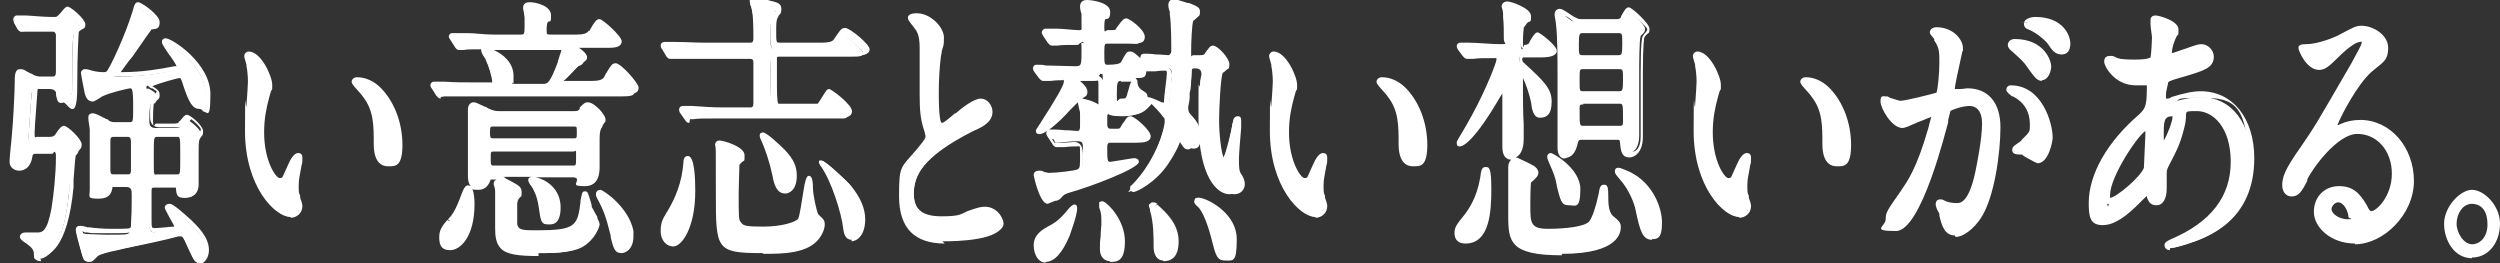
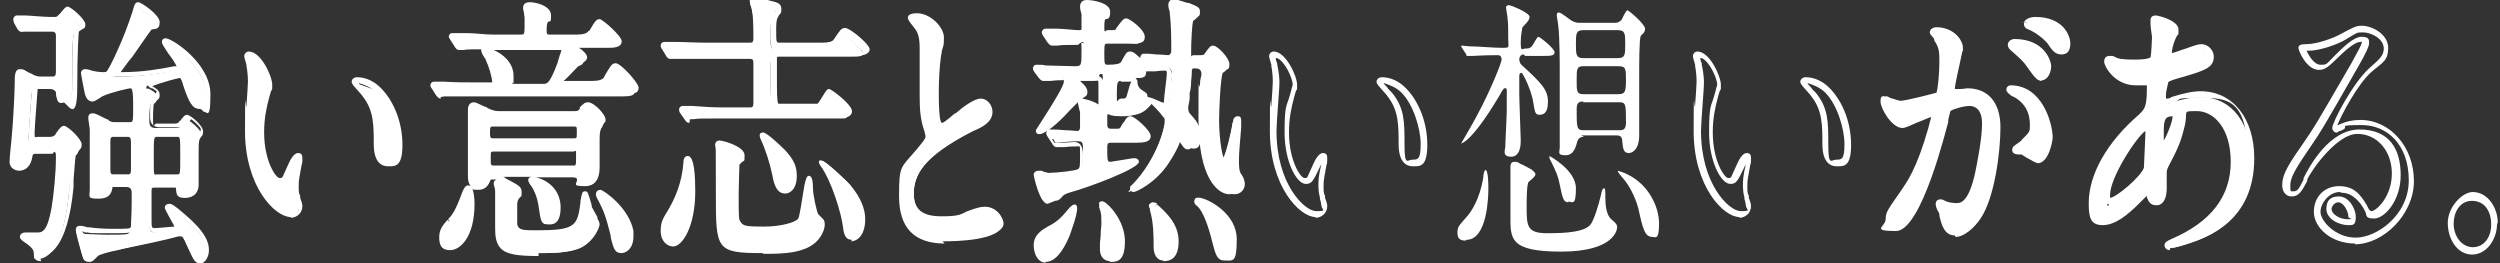
<svg xmlns="http://www.w3.org/2000/svg" id="txt" version="1.1" viewBox="0 0 339.8 35.8">
  <rect x="0" y="0" width="339.8" height="35.8" fill="#333333" stroke="none" />
  <defs>
    <style>
      .st0 {
        fill: #fff;
      }
    </style>
  </defs>
  <g>
    <path class="st0" d="M5.1,20.7c-.7,0-.8.3-.9.8-.2,1.5-1.2,1.6-1.4,1.6-.3,0-.9-.2-.9-.8s.3-2.9.3-3.5c.2-2,.4-6.3.4-7.3s0-1.4.2-1.4,1.4.7,1.6.8c.6.3.8.3,1.1.3h1.6c.7,0,.9-.3.9-1.1s0-4.1,0-4.9-.4-1-.8-1h-.6c-.8,0-1.9,0-3,0,0,0-.7.1-.8.1,0,0-.2-.2-.2-.2l-.5-.9c0-.1,0-.2,0-.3,0,0,0,0,0,0,.2,0,.9.1,1.1.1.5,0,2.5.2,3.4.2h.7c.2,0,.5-.1.6-.3s.8-1.1,1-1.1,2,1.6,2,2-.8.7-.9.9c-.2.6-.2,6.6-.2,7.7s-1.2,1.6-1.5,1.6c-.5,0-.6-.6-.6-1.1,0-.5-.4-.8-.9-.8h-1.6c-.2,0-.8,0-.9.6,0,.2-.4,5.1-.4,5.9s.2,1,.9,1h1.6c.3,0,.7,0,1-.3.2-.1.9-1.2,1.1-1.2s2,1.6,2,2.1-.7,1.1-.7,1.4c-.2.6-.3,3.7-.4,4.4-.8,8.6-3.4,9.2-4.2,9.2s-.5-.2-.5-.6c0-.7-.3-1.1-1.2-1.7,0,0-.7-.5-.7-.6s.2-.2.3-.2,1.4.1,1.6.1c.9,0,1.7-.1,2.4-3.6.4-1.9.6-5,.6-6.8s-.6-1-.9-1h-2.3ZM15.4,25.1c-.2,0-.6,0-.7.4-.1.6-.2,1.3-1.5,1.3s-.8-.6-.8-.9c0-.7,0-4.1,0-4.9s0-2.4,0-3.3c0-.2-.2-1.3-.2-1.5s0-.2.2-.2c.3,0,1.7.8,2,1,.5.2.6.3,1.1.3h1.9c.9,0,.9-.3.9-2.7s-.1-2.7-.6-2.7-3.1.6-4.1,1.1c-.2,0-1,.6-1.2.6-.4,0-.5-.2-.7-.9,0-.4-.5-2.5-.5-2.7s0-.1,0-.1c.2,0,.9.2,1,.2.9.2,1.4.2,1.6.2.4,0,.6,0,1-.6.4-.6,2.3-4.3,3.3-7.8.3-1,.3-1,.4-1,.2,0,2.5,1.5,2.5,2.2s-.2.5-.9.6c-.2,0-2.4,3.3-2.8,3.9-.3.4-1.9,2.5-1.9,2.6,0,.2,0,.2,1,.2,2.7,0,5.2-.4,7.1-.8.5,0,.7-.1.7-.4,0-.4-2-3.1-2-3.4s0-.1.1-.1c.6,0,5.7,3.2,5.7,7.2s-.4,1.6-1.1,1.6-1-.5-1.8-2.9c-.3-1-.4-1.3-.8-1.3s-4.4,1-4.4,1.5,0,.1.4.3c.7.4.9.5.9.9s-.7.9-.7,1.1c-.2.4-.2,1.7-.2,2.3s.1,1,.9,1h2.2c.5,0,.9,0,1.2-.2.1,0,.7-.9.9-.9s1.8,1.3,1.8,1.8,0,.3-.3.8c-.2.3-.2.5-.2,1.7s0,4,0,4.8c0,1.4-1.2,1.4-1.5,1.4-.7,0-.7-.3-.8-1,0-.5-.4-.5-.6-.5h-2.7c-.2,0-.8,0-.9.8,0,.2,0,3.2,0,3.8,0,1.3,0,1.7.9,1.7s2.3-.2,2.6-.2c.3,0,.5-.2.5-.3,0-.5-1.3-2.5-1.3-2.7s0-.1.2-.1c.3,0,1.6,1.1,1.9,1.4,2.6,2.3,3,3.5,3,4.5s-.4,1.5-1,1.5-.7-.3-1.3-1.7c-.8-1.7-.9-1.9-1.3-1.9s-.4,0-.5,0c-1.8.5-7,1.6-8.3,1.9-.6.1-2.6.5-3,.9-.6.6-.6.6-.9.6-.4,0-.5-.3-.7-1.1-.2-1-.7-2.7-.7-2.8s0-.1,0-.1c.2,0,1,.2,1.2.3.6,0,1.9.1,3,.1,2.8,0,2.9,0,3.1-.5.2-.3.2-4.2.2-4.9s0-1.1-.9-1.1h-2ZM15.5,18.2c-.3,0-.9,0-.9,1v3.8c0,.4,0,1.1.9,1.1h2c.4,0,.9-.2.9-1v-3.8c0-.6-.1-1.1-.9-1.1h-2ZM21.4,18.2c-.9,0-.9.3-.9,3.2s0,2.7.9,2.7h2.7c.9,0,.9-.4.9-2.9s0-3-.9-3h-2.7Z" />
    <path class="st0" d="M27.3,35.8c-.8,0-1-.5-1.7-2-.4-.9-.7-1.6-.9-1.7-.2,0-.3,0-.4,0-1.6.5-5.6,1.3-7.5,1.7l-.8.2c-1.1.2-2.5.6-2.7.8-.6.6-.7.8-1.2.8-.7,0-.8-.6-1.1-1.5l-.2-.7c-.5-1.8-.5-2.1-.5-2.2,0-.3.2-.5.5-.5s.5,0,1.1.2h.3c.6.1,1.9.2,2.9.2,2.6,0,2.6,0,2.7-.3.1-.3.2-3.2.2-4.7s0-.7-.4-.7h-2c-.2,0-.3,0-.3,0-.1.7-.3,1.6-1.9,1.6s-1.2-.2-1.2-1.3,0-1.3,0-2.3c0-1.1,0-2.2,0-2.6,0-.8,0-2.4,0-3.2,0-.2-.2-1.2-.2-1.6s.2-.6.6-.6.9.3,1.9.8c.1,0,.3.1.3.2.4.2.5.2.9.2h1.9c.5,0,.5,0,.5-2.3s-.2-2.2-.3-2.3c-.4,0-2.9.6-3.9,1.1,0,0-.2.1-.3.2-.5.3-.8.5-1,.5-.8,0-1-.8-1.1-1.2,0,0-.5-2.5-.5-2.7s.2-.5.5-.5.4,0,1,.2c.8.2,1.3.2,1.6.2s.4,0,.6-.4c.4-.6,2.2-4.3,3.3-7.8.3-1.1.4-1.3.8-1.3s2.9,1.7,2.9,2.7-.5.9-1.1,1c-.4.5-2.1,3-2.6,3.7l-.5.6c-.3.4-.8,1.1-1.1,1.5h.3c2.6,0,5-.4,7-.8.1,0,.2,0,.3,0-.1-.3-.7-1.2-1.1-1.7-.8-1.2-.9-1.4-.9-1.6,0-.3.2-.5.5-.5.9,0,6.1,3.4,6.1,7.6s-.6,2-1.5,2-1.4-.8-2.2-3.2c-.1-.4-.3-.9-.4-1-.4,0-2.8.7-3.8,1.1h0c.6.4,1,.6,1,1.2s-.2.5-.5.9c0,.1-.2.3-.3.3,0,.1-.1.5-.1,2.1s.2.6.4.6h2.2c.4,0,.8,0,.9-.2,0,0,0-.1.2-.2.4-.5.6-.8.9-.8.5,0,2.2,1.5,2.2,2.2s-.1.5-.4,1c-.1.2-.2.3-.2,1.5s0,1.3,0,2.3c0,1,0,2.1,0,2.5,0,1.1-.7,1.8-1.9,1.8s-1.1-.6-1.2-1.4c0,0-.2,0-.2,0h-2.7c-.3,0-.4,0-.4.4,0,.2,0,1.9,0,2.9v.9c0,1.3,0,1.3.5,1.3s2.2-.2,2.6-.2c0,0,0,0,0,0-.1-.3-.6-1.1-.8-1.5-.4-.8-.5-.9-.5-1.1,0-.3.3-.5.6-.5s.6.1,2.2,1.5c2.8,2.4,3.2,3.8,3.2,4.8s-.6,1.9-1.4,1.9ZM24.7,31.3c.7,0,.8.3,1.7,2.2.6,1.4.7,1.5.9,1.5.4,0,.6-.6.6-1.1,0-.9-.3-2-2.9-4.2-.4-.3-.7-.6-.9-.7.6,1,.8,1.5.8,1.8s0,.5-.4.6c0,0,0,0,.1,0ZM11.3,31.7c.1.4.3,1.1.4,1.6l.2.7c0,.3.2.8.3.8,0,0,.4-.3.6-.5.5-.5,2.7-1,3.2-1l.8-.2c1.8-.4,5.6-1.2,7.2-1.6-.6,0-2.2.2-2.5.2-1.3,0-1.3-.8-1.3-2.1v-.9c0-2.2,0-2.8,0-3,0-.5.3-1.1,1.3-1.1h2.7c.6,0,1,.3,1,.8,0,.3,0,.6.1.6h0s0,0,.3,0c.9,0,1.1-.5,1.1-1s0-1.5,0-2.5c0-1,0-2,0-2.3,0-1.3,0-1.5.3-2,.2-.3.3-.5.3-.6,0-.3-.9-1.1-1.3-1.4-.1.1-.3.3-.3.4-.2.2-.3.3-.4.4-.3.2-.7.3-1.4.3h-2.2c-.4,0-1.3-.1-1.3-1.4s0-2.1.2-2.4c0-.1.2-.3.4-.6.1-.1.3-.4.3-.5,0,0,0,0-.6-.4h-.2c-.3-.3-.6-.4-.6-.7,0-.7,2.7-1.4,4-1.7,0,0,0,0,0,0-2,.4-4.5.8-7.1.8s-1.4,0-1.4-.6,0-.2,1.5-2.2l.4-.6c.6-.9,2.6-4,3-4,.2,0,.5,0,.5-.1,0-.4-1.3-1.4-2-1.8,0,.2-.1.4-.2.6-1,3.5-2.9,7.3-3.3,7.9-.4.7-.7.8-1.3.8s-.9,0-1.7-.2c-.2,0-.4,0-.5-.1.1.6.3,1.7.4,2.2.1.6.2.6.3.6,0,0,.4-.3.6-.4.2-.1.3-.2.4-.2,1.1-.5,3.7-1.1,4.3-1.1.9,0,1,1.3,1,3.1s0,3.1-1.3,3.1h-1.9c-.5,0-.8,0-1.3-.3,0,0-.2-.1-.3-.2-.2-.1-.9-.5-1.3-.7,0,.4.1,1.1.1,1.2,0,.9,0,2.4,0,3.3s0,1.5,0,2.6c0,1,0,1.9,0,2.3s0,.5.4.5c.9,0,1-.3,1.1-.9,0-.4.3-.8,1.1-.8h2c.8,0,1.3.5,1.3,1.5s0,4.7-.3,5.1c-.4.7-.6.7-3.5.7s-2.4,0-3-.1h-.3c-.1,0-.3-.1-.4-.2ZM25.9,16.4h0ZM24.6,9.7c.7,0,.9.6,1.2,1.6.7,2.5,1,2.6,1.4,2.6.5,0,.7-.6.7-1.2,0-3-3-5.4-4.5-6.4.1.2.2.3.3.5.9,1.4,1.2,1.9,1.2,2.2s-.2.6-.5.7c.1,0,.2,0,.2,0ZM5.6,35.5c-.9,0-1-.5-1-1s-.2-.8-1-1.4c0,0-.9-.5-.9-.9s.4-.6.7-.6.2,0,.4,0c.4,0,1,0,1.2,0,.7,0,1.4,0,2-3.3.3-1.8.6-4.8.6-6.8s-.2-.6-.5-.6h-2.3q-.4,0-.4.4c-.3,1.9-1.6,1.9-1.8,1.9-.6,0-1.3-.4-1.3-1.2s.3-3.2.3-3.5c.2-2,.4-6.2.4-7.2s0-1.9.7-1.9.6.2,1.5.6c.2,0,.3.2.4.2.5.2.7.2.9.2h1.6c.3,0,.5,0,.5-.7s0-1.3,0-2.3c0-1.1,0-2.2,0-2.6s-.3-.5-.4-.5h-.6c-.8,0-1.9,0-2.9,0,0,0-.3,0-.5,0-.2,0-.3,0-.3,0-.3,0-.4-.2-.5-.3,0,0,0,0,0,0l-.5-.9c0-.1-.1-.3-.1-.5,0-.2.2-.5.5-.5s.3,0,.6,0c.2,0,.5,0,.5,0,.5,0,2.5.2,3.4.2h.7c.1,0,.2,0,.4-.2,0,0,.2-.2.3-.3.5-.6.7-.9,1-.9.4,0,2.4,1.7,2.4,2.4s-.3.5-.6.8c-.1,0-.3.2-.3.3,0,.2-.2,2.4-.2,7.5s-1.4,2-1.9,2c-1,0-1-1.1-1-1.5,0,0,0-.4-.5-.4h-1.6c-.3,0-.4,0-.4.3,0,.2-.4,5-.4,5.8s.1.5.4.5h1.6c.2,0,.5,0,.7-.2.1,0,.2-.3.3-.4.4-.6.7-.9,1-.9.5,0,2.4,1.8,2.4,2.5s-.2.5-.5,1.1c0,.1-.2.4-.3.4-.1.4-.2,2.3-.3,3.3,0,.5,0,.8,0,1-.8,8.6-3.5,9.5-4.6,9.5ZM5.5,34.7s0,0,.1,0c1.5,0,3.2-2.3,3.8-8.8,0-.2,0-.6,0-1,0-1.6.2-3,.3-3.5,0-.1.1-.3.3-.6.1-.2.3-.5.4-.7,0-.2-1.1-1.2-1.5-1.5-.1.1-.3.4-.4.5-.2.3-.4.5-.5.6-.3.3-.9.4-1.2.4h-1.6c-.4,0-1.3-.1-1.3-1.4s.4-5.8.4-6c0-.4.3-1,1.3-1h1.6c.7,0,1.3.4,1.3,1.1,0,.7,0,.7.2.7.1,0,1.1-.2,1.1-1.2,0-7.2.2-7.7.2-7.9,0-.2.2-.3.5-.6,0,0,.2-.2.3-.2-.2-.3-1.1-1.2-1.6-1.4-.1.1-.3.4-.4.5-.2.2-.3.4-.4.4-.3.2-.6.4-.9.4h-.7c-.9,0-3-.1-3.5-.2h0c0,0-.3,0-.5,0l.3.5h0c.2,0,.5,0,.6,0,1,0,2.2,0,3,0h.6c.6,0,1.2.4,1.2,1.4s0,1.5,0,2.6c0,1,0,2,0,2.3,0,.6-.1,1.5-1.3,1.5h-1.6c-.3,0-.6,0-1.2-.3,0,0-.2-.1-.4-.2-.2-.1-.6-.3-.9-.5,0,.3,0,.7,0,1,0,1-.2,5.3-.4,7.3,0,.8-.3,3.2-.3,3.4,0,.4.3.4.4.4s.8,0,1-1.2c0-.6.2-1.2,1.3-1.2h2.3c.9,0,1.3.5,1.3,1.4,0,2-.3,5.1-.6,6.9-.7,3.3-1.4,3.9-2.8,3.9s-.6,0-1,0c.8.6,1.4,1.1,1.4,2.1s0,.1,0,.2ZM9.4,2.3h0ZM24.1,24.4h-2.7c-1.3,0-1.3-.7-1.3-3.1s0-3.6,1.3-3.6h2.7c1.3,0,1.3.6,1.3,3.4s0,3.3-1.3,3.3ZM21.4,18.6c-.5,0-.5,0-.5,2.8s0,2.3.5,2.3h2.7c.4,0,.4,0,.4-2.5s0-2.6-.4-2.6h-2.7ZM17.5,24.4h-2c-.6,0-1.3-.3-1.3-1.5v-3.8c0-.7.2-1.4,1.3-1.4h2c.8,0,1.3.5,1.3,1.5v3.8c0,.9-.4,1.4-1.3,1.4ZM15.5,18.6c-.3,0-.5,0-.5.6v3.8c0,.6.1.7.4.7h2c.2,0,.4,0,.4-.6v-3.8c0-.6-.2-.7-.4-.7h-2Z" />
  </g>
  <g>
-     <path class="st0" d="M36.7,11.5c0,.3,0,.4-.4,1.5-.4,1.5-.7,2.9-.7,4.9,0,3.8,1.6,6.6,2.5,6.6s.6-.2,1.6-2.1c.2-.4.7-1.3.9-1.3s.2.2.2.3,0,.6,0,.8c-.3,1.7-.4,2.1-.4,2.9s0,1.1.2,1.5c0,.4.2,1.1.2,1.3,0,.8-.6,1.2-1.2,1.2-1.9,0-5.8-4-5.8-11.3s.4-5.7.4-6.7-.1-1.8-.2-2.2c-.2-1-.2-1.1-.2-1.3s.1-.2.2-.2c1.4,0,2.8,3,2.8,4.1ZM51.5,12.4c1.6,1.6,2.7,4.3,2.7,7.3s0,2.5-1.5,2.5-1.5-2.1-1.5-2.5c0-3.2,0-4.8-1.6-6.8-.2-.3-1.5-1.5-1.5-1.7s.1-.2.3-.2,1.8.1,3.1,1.4Z" />
+     <path class="st0" d="M36.7,11.5c0,.3,0,.4-.4,1.5-.4,1.5-.7,2.9-.7,4.9,0,3.8,1.6,6.6,2.5,6.6s.6-.2,1.6-2.1c.2-.4.7-1.3.9-1.3s.2.2.2.3,0,.6,0,.8c-.3,1.7-.4,2.1-.4,2.9s0,1.1.2,1.5c0,.4.2,1.1.2,1.3,0,.8-.6,1.2-1.2,1.2-1.9,0-5.8-4-5.8-11.3s.4-5.7.4-6.7-.1-1.8-.2-2.2c-.2-1-.2-1.1-.2-1.3s.1-.2.2-.2c1.4,0,2.8,3,2.8,4.1ZM51.5,12.4c1.6,1.6,2.7,4.3,2.7,7.3s0,2.5-1.5,2.5-1.5-2.1-1.5-2.5c0-3.2,0-4.8-1.6-6.8-.2-.3-1.5-1.5-1.5-1.7Z" />
    <path class="st0" d="M39.5,29.5c-2.1,0-6.2-4.1-6.2-11.7s.1-2.1.2-3.5c.1-1.4.2-2.8.2-3.2,0-.7-.1-1.7-.2-2.1v-.2c-.2-.8-.3-.9-.3-1.2s.3-.6.6-.6c1.7,0,3.2,3.4,3.2,4.5s0,.4-.2,1l-.2.7c-.4,1.5-.7,2.9-.7,4.8,0,3.9,1.6,6.2,2.1,6.2s.3,0,1.2-1.9c.3-.7.8-1.5,1.3-1.5s.6.3.6.7,0,.7-.1.9c-.3,1.7-.4,2-.4,2.8s0,1.1.2,1.4v.3c.2.5.3.9.3,1.1,0,1-.8,1.6-1.6,1.6ZM34.2,7.9c0,.1,0,.3.2.7v.2c.1.4.3,1.5.3,2.3s-.1,1.9-.2,3.3-.2,2.9-.2,3.4c0,7.2,3.8,10.9,5.4,10.9s.7-.2.7-.8c0-.1-.1-.6-.2-.9v-.2c-.1-.3-.2-.9-.2-1.6s0-1.2.4-2.9c0,.1-.2.3-.2.4-.9,1.9-1.1,2.3-1.9,2.3-1.3,0-2.9-3.1-2.9-7s.3-3.5.7-5l.2-.7c.1-.5.2-.6.2-.8,0-.9-1.1-3.2-2.1-3.6ZM52.7,22.6c-.7,0-1.9-.4-1.9-3s0-4.6-1.5-6.5c0,0-.2-.3-.4-.5-.9-1-1.1-1.2-1.1-1.5s.3-.6.7-.6,1.9,0,3.4,1.6c1.7,1.8,2.8,4.6,2.8,7.6s-1,2.9-1.9,2.9ZM48.8,11.4c.2.2.5.5.6.7.2.2.4.4.5.5,1.7,2.1,1.7,3.9,1.7,7s.4,2.1,1.1,2.1,1.1,0,1.1-2.1-1-5.4-2.6-7h0c-.8-.8-1.8-1.1-2.4-1.3Z" />
  </g>
  <g>
    <path class="st0" d="M73.7,11.8c.8,0,1.2,0,2.4-3.1.1-.3.5-1.6.6-1.8,0-.2.2-.2.3-.2.5,0,2.3.9,2.3,1.6s-.8.6-.9.8c-.5.6-1.6,1.7-2.2,2.2-.3.3-.4.3-.4.5,0,.2,0,.2.4.2h4.3c1.4,0,1.6,0,1.9-.6.9-1.5,1-1.7,1.2-1.7.4,0,2.6,2.5,2.6,2.9s-.6.5-1.6.5h-20.4c-2.7,0-3.5,0-3.8,0,0,0-.5.1-.6.1s-.2-.1-.3-.3l-.5-.8c-.1-.2-.2-.3-.2-.3,0,0,0-.1.1-.1.2,0,1.2.2,1.3.2,1.5.1,2.7.1,4.2.1h2.3c.3,0,.4,0,.4-.3,0-.7-.5-2.5-.9-3.3,0-.2-.6-1-.6-1.1s0-.1,0-.1c.6,0,3.7,1.1,3.7,3.5s0,.6-.2.9c0,0-.2.4-.2.4,0,.2.2.2.4.2h4.2ZM64,27.8c0,4.6-1.9,5.9-2.9,5.9s-1.1-.6-1.1-1.4.4-1.3,1.1-2.1c.5-.6,1.1-1.2,2-3.8.1-.3.3-.9.6-.6.2.2.3,1.5.3,2ZM78.2,5.4c1.4,0,1.5,0,1.9-.6.9-1.3.9-1.4,1.2-1.4.4,0,2.6,2.1,2.6,2.5s-.9.5-1.4.5h-15.9c-2.7,0-3.5,0-3.8.1-.1,0-.5,0-.6,0s-.2-.1-.3-.3l-.6-.8c-.1-.2-.2-.2-.2-.3,0,0,0,0,.1,0,.2,0,1.1.1,1.3.1,1.5,0,2.7.2,4.2.2h3.8c.8,0,.9-.5.9-1.4s0-.8,0-1.4c0-.2-.2-1.1-.2-1.3,0-.4.2-.4.5-.4s2.5.5,2.5,1.4-.3.6-.4.8c-.2.3-.2,1-.2,1.1,0,1,.2,1.2.9,1.2h3.6ZM66.9,24c-.2,0-.5,0-.6.3-.4.8-.6,1.2-1.3,1.2s-1-.5-1-1.5,0-4.6,0-5.5,0-1.5,0-2.1c0-.2,0-1,0-1.2,0-.5.2-.6.4-.6.3,0,1.5.7,1.8.8.9.4,1.3.4,1.8.4h10.1c.5,0,.8,0,1.1-.5.5-.6.5-.7.8-.7.6,0,1.9,1.5,1.9,1.9s-.5,1-.5,1.1c-.2.3-.2.6-.2,1.6s.1,3.1.1,3.7,0,2.3-1.6,2.3-.5-.1-.8-.8c-.1-.4-.5-.4-.9-.4h-11ZM78,19.2c.8,0,.8-.5.8-1.3s0-1.2-.8-1.2h-11c-.8,0-.8.5-.8,1.1,0,.9,0,1.3.9,1.3h11ZM67.1,20.2c-.8,0-.8.4-.8,1.3s0,1.4.8,1.4h10.8c.9,0,.9-.5.9-1.6s0-1.1-.8-1.1h-10.9ZM70.3,26.4c0,.3,0,.3-.4,1-.2.2-.2.5-.2.7,0,.5,0,2.7,0,2.9.2,1.1,1.3,1.1,3.1,1.1,5.3,0,5.8-.6,6.3-4.1,0-.2.2-1.2.2-1.2,0,0,.6,1.8.7,2.1.2.5.4.8.8,1.3.1.2.3.4.3.7s-.5,1.8-2.2,2.7c-1.5.8-4.3.8-5.2.8-5.1,0-6-.4-6-3.3s0-4,0-4.6c0-.2-.2-1.2-.2-1.4s.1-.3.2-.3c.3,0,.6.2.9.4,1.5.8,1.6.8,1.6,1.3ZM75.6,28.5c0,1.6-1.1,1.9-1.3,1.9-.6,0-.6-.2-.9-2.1-.2-1.4-.7-2.3-1-2.8,0,0-.4-.6-.4-.6,0-.1.3-.2.5-.1,1.5.3,3.1,1.6,3.1,3.7ZM85.8,32.1c0,1.4-.7,1.9-1.2,1.9s-.7-.2-1.1-2.1c-.7-2.9-1-3.5-1.6-4.7-.3-.6-.4-.7-.4-.8,0-.2,0-.2.2-.2s3.5,2.1,4,5.3c0,.3,0,.5,0,.6Z" />
    <path class="st0" d="M73.2,34.8c-2.7,0-4.3-.2-5.1-1-.7-.7-.8-1.7-.8-2.8s0-.8,0-1.4c0-1.2,0-2.8,0-3.2,0,0,0-.2,0-.4,0-.5-.2-.8-.2-1,0-.3.1-.5.4-.6h-.6q-.2,0-.2,0c-.3.8-.7,1.4-1.7,1.4s-.7-.1-.9-.3c.3.4.4,1.5.4,2.2,0,4.6-2,6.3-3.3,6.3s-1.5-.8-1.5-1.8.5-1.6,1.1-2.3l.4.2-.3-.3c.5-.5,1-1.1,1.9-3.6.2-.5.4-.9.7-1,.2,0,.3,0,.5.1-.4-.4-.4-1.1-.4-1.5s0-1.5,0-2.7c0-1.2,0-2.4,0-2.9,0-.7,0-1.5,0-2.1,0-.1,0-.4,0-.6,0-.3,0-.5,0-.6,0-.8.5-1,.8-1s.6.2,1.5.6c.2,0,.4.2.4.2.8.4,1.2.4,1.6.4h10.1c.4,0,.6,0,.8-.3v-.2c.5-.5.7-.7,1.1-.7.9,0,2.4,1.7,2.4,2.3s0,.1-.4.9c0,.2-.2.3-.2.4-.1.2-.2.5-.2,1.4s0,1,0,1.8c0,.8,0,1.6,0,1.9,0,.7,0,2.7-2,2.7s-.9-.4-1.1-1c0-.1-.3-.2-.5-.2h-5.3c0,0,.1,0,.2,0,1.5.3,3.4,1.6,3.4,4.1s-1.3,2.3-1.7,2.3c-1,0-1-.5-1.3-2.5-.2-1.3-.6-2.1-.9-2.6,0,0-.5-.6-.5-.9s.1-.3.2-.4c.1,0,.2-.1.4-.1h-4.1c.2,0,.4.2.5.3,0,0,.1,0,.2.1l.4.2c1.1.6,1.5.8,1.5,1.5s0,.5-.3.8l-.2.3c0,.1-.1.3-.1.5,0,2.3,0,2.7,0,2.8.2.8.8.8,2.7.8,5.2,0,5.5-.6,5.9-3.8v-.2c.2-1,.2-1.3.6-1.3s.4.1.9,1.8c0,.3.1.5.2.6.2.4.3.6.6,1.1h0c0,.1,0,.2,0,.2.1.2.3.5.3.8s-.6,2.1-2.4,3.1c-1.5.8-4.1.8-5.9.8ZM67.9,25.2c0,.2,0,.5.1.7,0,.2,0,.4,0,.5,0,.5,0,2.1,0,3.3,0,.6,0,1.1,0,1.4,0,1.2.2,1.8.5,2.2.7.7,2.3.8,5,.8,2.3,0,4.1-.3,5.1-.8,1.6-.8,2-2.2,2-2.3,0-.1,0-.2-.2-.4,0,0,0,0,0,0h0c-.3-.5-.5-.8-.7-1.4,0-.1-.1-.3-.2-.6-.5,3.5-1.5,4-6.6,4s-3.2,0-3.5-1.5c0,0,0-.3,0-3s0-.6.3-.9l.2-.3c.2-.3.2-.3.2-.4,0-.2,0-.2-1-.8l-.4-.2c0,0-.2,0-.2-.1-.1,0-.2-.1-.3-.2ZM63.5,26.6s0,0,0,0c-.9,2.7-1.5,3.3-2.1,3.9h-.1c-.6.8-.9,1.1-.9,1.8s.3,1,.7,1c.6,0,2.5-1,2.5-5.5s0-.9,0-1.2ZM74.1,30s0,0,.2,0,.9,0,.9-1.5-1.3-2.9-2.5-3.3c0,0,0,0,0,0v.2c.4.6.8,1.4,1.1,2.8.1.9.3,1.7.4,1.8h0ZM64.2,15s0,0,0,.1,0,.3,0,.6c0,.3,0,.5,0,.6,0,.6,0,1.4,0,2.1s0,1.7,0,2.9c0,1.1,0,2.3,0,2.6,0,1,.2,1.1.6,1.1s.6-.2.9-1c.3-.5.7-.5,1-.5h11c.4,0,1.1,0,1.3.7,0,.2.2.5.2.5,0,0,0,0,.2,0,1,0,1.2-.7,1.2-1.9s0-1.1,0-1.9c0-.8,0-1.5,0-1.8,0-1,.1-1.4.3-1.7h0s0-.2.2-.4c0-.2.2-.4.3-.5-.2-.4-1.2-1.4-1.5-1.4,0,0-.2.2-.4.4v.2c-.6.6-1,.6-1.5.6h-10.1c-.5,0-1,0-2-.4,0,0-.3-.1-.5-.2-.3-.1-.8-.4-1.1-.5ZM84.5,34.4c-.9,0-1.1-.5-1.5-2.2v-.2c-.7-2.8-1-3.4-1.6-4.6-.4-.7-.4-.8-.4-1,0-.4.3-.6.6-.6.4,0,3.9,2.4,4.5,5.6v.2c0,.2,0,.3,0,.5,0,1.8-1.1,2.3-1.6,2.3ZM82.2,27c.7,1.3,1,1.9,1.6,4.8v.2c.4,1.6.4,1.6.7,1.6s.8-.3.8-1.5,0-.2,0-.4v-.2c-.4-2.1-2.1-3.7-3.1-4.5ZM77.9,23.3h-10.8c-1.2,0-1.2-.9-1.2-1.8s0-1.7,1.2-1.7h10.9c1.2,0,1.2,1,1.2,1.5,0,1.1,0,2-1.3,2ZM67.1,20.6c-.4,0-.4,0-.4.9s0,1,.4,1h10.8c.4,0,.4,0,.4-1.2s0-.7-.4-.7h-10.9ZM78,19.6h-11c-1.3,0-1.3-1-1.3-1.7s0-1.6,1.2-1.6h11c1.2,0,1.2.9,1.2,1.6s0,1.7-1.2,1.7ZM67,17.2c-.3,0-.4,0-.4.7s0,.9.4.9h11c.4,0,.4,0,.4-.8s0-.8-.4-.8h-11ZM59.9,13.4c-.3,0-.5-.3-.6-.4l-.5-.8c-.3-.4-.3-.5-.3-.6,0-.3.2-.5.5-.5s.4,0,.8,0c.3,0,.5,0,.6,0,1.5.1,2.7.1,4.2.1h2.3c0-.7-.5-2.3-.9-3.1,0,0,0-.1-.1-.2-.4-.6-.5-.9-.5-1.1s0,0,0-.1c-1.2,0-2,0-2.4.1-.1,0-.2,0-.3,0-.1,0-.3,0-.3,0-.3,0-.4-.2-.5-.3l-.7-1.1c0-.1-.2-.2-.2-.4s.1-.5.5-.5.4,0,.7,0c.3,0,.5,0,.6,0h.6c1.3,0,2.3.2,3.6.2h3.8c.4,0,.5,0,.5-1s0-1,0-1.3c0-.4-.2-1.1-.2-1.3s0-.8.9-.8,2.9.5,2.9,1.8-.2.5-.5,1c0,0-.1.4-.1.8,0,.8,0,.8.5.8h3.6q1.3,0,1.6-.5h.1c.8-1.4,1-1.6,1.4-1.6s3,2.3,3,3c0,.9-1.2.9-1.8.9h-4c.6.4,1.1.9,1.1,1.3s-.4.6-.8.9c-.1,0-.2.1-.3.2l-.3.3c-.6.6-1.3,1.4-1.8,1.8h3.9q1.3,0,1.6-.5l.2-.4c.8-1.3.9-1.5,1.4-1.5.7,0,3.1,2.7,3.1,3.3,0,.9-.9.9-2,.9h-20.4c-2.1,0-3.4,0-3.8,0,0,0-.2,0-.3,0-.2,0-.3,0-.4,0ZM59.6,12l.3.5s0,0,0,0c0,0,0,0,.1,0,.2,0,.3,0,.4,0,.2,0,.9,0,3.8,0h20.4c.4,0,.9,0,1.1,0-.3-.5-1.7-2.1-2.2-2.4-.1.2-.3.5-.7,1.1l-.2.4c-.5.8-.9.8-2.3.8h-4.3c-.2,0-.8,0-.8-.6s.1-.4.4-.6h.1c.5-.5,1.3-1.3,1.8-2l.3-.3c0,0,.2-.2.4-.3.1,0,.3-.2.4-.3-.2-.4-1.4-1-1.8-1.1,0,.2-.3.7-.4,1-.1.3-.2.6-.3.8-1.2,3.1-1.7,3.4-2.8,3.4h-4.2c-.5,0-.8-.2-.8-.6s.1-.4.2-.6c0-.2.1-.5.1-.7,0-1.7-1.7-2.6-2.7-2.9,0,0,.1.2.1.3,0,.1.1.2.2.3.4.9,1,2.8,1,3.5s-.6.7-.8.7h-2.3c-1.4,0-2.7,0-4.2-.1h0c0,0-.4,0-.6,0h0ZM69.7,11.4h4.1c.6,0,.9,0,2-2.9,0-.1.1-.4.2-.7.1-.4.3-.8.3-1h-9.2c1.2.5,2.7,1.7,2.7,3.5s0,.7-.2,1c0,0,0,0,0,0ZM61.9,5.6l.3.5s0,0,0,0c0,0,0,0,.1,0,.2,0,.3,0,.4,0,.6,0,1.9-.1,3.8-.1h15.9c.6,0,.9,0,1-.1-.1-.3-1.8-2-2.3-2.1,0,0-.3.5-.7,1.1v.2c-.7.8-1,.8-2.4.8h-3.6c-1.1,0-1.3-.6-1.3-1.6s0-1.1.3-1.3c.2-.2.3-.5.3-.6,0-.2-1.3-.8-2.2-.9,0,.1,0,.6.2,1.3,0,.4,0,.9,0,1.4s0,1.8-1.4,1.8h-3.8c-1.3,0-2.4,0-3.6-.1h-.6c-.1,0-.4,0-.7,0,0,0,0,0,0,0Z" />
  </g>
  <g>
    <path class="st0" d="M110,15.1c.8,0,.9,0,1,0,.3-.1,1.3-2,1.5-2s2.7,1.9,2.7,2.5-.5.5-1.1.5h-16c-2.6,0-3.4,0-3.8.1,0,0-.5,0-.6,0s-.2,0-.3-.2l-.6-.9c-.1-.2-.2-.2-.2-.3s0,0,.1,0c.2,0,1.2.1,1.3.1,1.5.1,2.7.2,4.2.2h3.6c.3,0,.9,0,.9-1v-5.3c0-.4,0-1.1-.9-1.1h-6.2c-2.7,0-3.4,0-3.7,0,0,0-.7.1-.8.1s-.2-.1-.3-.3l-.6-.9c-.1-.2-.1-.2-.1-.2,0,0,0-.1,0-.1.2,0,1.2.2,1.3.2,1.5,0,2.8.1,4.2.1h6c.3,0,.9,0,.9-1s0-3.1-.2-3.8c0-.2-.3-1.2-.3-1.2,0-.2,0-.2.2-.2.3,0,1.7.5,2,.6.9.2,1.2.3,1.2.7s-.5.9-.5,1.1c-.2.5-.2,1.1-.2,1.8,0,1.7,0,2.1.9,2.1h5.7c1.4,0,1.5,0,1.9-.6.8-1.3.9-1.4,1.2-1.4s2.9,2,2.9,2.5-.6.5-1.6.5h-10c-.2,0-.6,0-.9.5-.1.2-.1,2.3-.1,2.8q0,4.1.9,4.1h4.1ZM94.1,26c0,4.8-1.7,7.1-2.6,7.1s-1.2-.5-1.2-1.7.4-1.6,1.1-2.9c.9-1.6,1.9-3.8,2-6.6,0-.3,0-.4.2-.4.4,0,.6,3.2.6,4.4ZM97.7,19.5c.1,0,3,.8,3,1.6s-.5.9-.7,1.2c-.1.5-.2,3.3-.2,3.9,0,3.5,0,3.8.4,4.2.5.7.9.8,3.4.8s4.4,0,5-1.3c.4-.8,1-5.6,1.1-5.6s.2,1.1.2,1.3c0,.6.5,3.3.8,3.7,0,.1.5.5.6.6.1.1.2.3.2.5,0,.6-.4,1.2-.5,1.5-1.4,2.1-4.8,2.1-7.3,2.1-5.9,0-5.9-.1-5.9-7.6s0-5.7-.2-6.7c0-.2.2-.2.2-.2ZM103.7,18.3c.2,0,1.7,1.2,2.7,2.2,1.1,1.3,1.5,2.1,1.5,3.3s-.8,2-1.1,2c-.7,0-1-.7-1.3-2.1-.4-1.9-1-3.7-1.8-5.3,0,0,0-.2,0-.2ZM115.5,25.3c.9,1.1,1.8,2.7,1.8,4.3s-.9,2.5-1.5,2.5-.7-.3-.8-1.3c-.2-1.9-1.6-6.6-3.1-8.6-.1-.2-.2-.3-.1-.3.1-.2,3.1,2.5,3.8,3.3Z" />
    <path class="st0" d="M103.6,34.4c-6.3,0-6.3-.5-6.3-8.1s0-5.7-.1-6.6c0,0,0,0,0-.1,0-.1.1-.5.6-.5s3.4.8,3.4,2,0,.4-.7,1.3h0c0,.6-.1,2.7-.1,3.8,0,3.4,0,3.7.3,4,.3.5.7.6,3.1.6s4.4-.6,4.7-1.1c.2-.4.5-2.5.7-3.7q.3-2.1.7-2.1c.2,0,.6,0,.6,1.7,0,.9.5,3.1.7,3.5,0,0,.2.2.3.3s.2.2.3.3c.2.2.3.4.3.8,0,.7-.4,1.4-.6,1.7-1.5,2.3-5.1,2.3-7.7,2.3ZM98,20c.1.8.1,1.8.1,6.3q0,7.2,5.5,7.2c2.4,0,5.7,0,7-1.9.2-.3.5-.8.5-1.3s0-.2,0-.2c0,0-.1-.2-.2-.2-.3-.2-.4-.4-.4-.5-.2-.3-.5-1.6-.6-2.6-.3,1.6-.5,2.9-.7,3.3-.7,1.4-3.4,1.5-5.4,1.5s-3.2,0-3.8-1c-.3-.5-.4-.8-.4-4.4s0-3.4.2-4c0,0,0,0,0-.1h0c.1-.3.5-.9.6-1-.1-.3-1.6-.8-2.3-1.1ZM97.7,19.9h0v-.2s0,.2,0,.2ZM97.7,19.5h0c0,.1,0,.1,0,.1h0ZM91.5,33.5c-.8,0-1.7-.7-1.7-2.1s.4-1.8,1.1-3c.8-1.4,1.8-3.5,2-6.4,0-.6.3-.8.6-.8.9,0,1,3,1,4.8,0,4.9-1.8,7.5-3,7.5ZM93.6,23.8c-.4,2.2-1.2,3.9-1.9,5-.7,1.2-1,1.8-1,2.6s.5,1.3.8,1.3c.5,0,2.2-2,2.2-6.7s0-1.5-.1-2.3ZM115.8,32.6c-.9,0-1.1-.8-1.2-1.6-.2-1.9-1.6-6.5-3.1-8.5,0,0,0,0,0,0-.1-.2-.2-.3-.2-.5,0,0,0-.1.1-.2h0s0,0,0,0c0,0,0,0,0,0h0c0,0,.1,0,.2,0h0c.6,0,3.7,3,4.1,3.5,0,0,0,0,0,0,1.3,1.6,1.9,3.1,1.9,4.5,0,2.3-1.2,3-1.9,3ZM113,23.5c1.2,2.4,2.1,5.8,2.4,7.4.1.9.3.9.4.9.4,0,1.1-.4,1.1-2.1s-.6-2.6-1.7-4c-.4-.5-1.3-1.4-2.1-2.1ZM106.7,26.3c-1.1,0-1.5-1.2-1.7-2.4-.4-1.9-1-3.7-1.7-5.2,0-.1-.1-.3,0-.5,0-.1.3-.2.4-.2.5,0,2.3,1.7,3,2.4,1.2,1.3,1.6,2.2,1.6,3.5,0,2-1.1,2.4-1.5,2.4ZM104.5,19.4c.6,1.3,1,2.8,1.3,4.3.3,1.6.7,1.8.9,1.8.1,0,.7-.3.7-1.6s-.3-1.8-1.4-3c-.5-.5-1.1-1.1-1.6-1.5ZM93.7,16.7c-.4,0-.5-.3-.6-.4l-.7-1c0,0-.1-.2-.1-.4,0-.3.2-.5.5-.5s.4,0,.7,0c.3,0,.5,0,.6,0,1.4.1,2.6.2,4.2.2h3.6c.3,0,.5,0,.5-.6v-5.3c0-.5,0-.7-.5-.7h-6.2c-2.7,0-3.4,0-3.7,0,0,0-.2,0-.4,0-.2,0-.4,0-.5,0-.3,0-.4-.2-.5-.3h0c0,0-.6-1-.6-1-.1-.1-.2-.3-.2-.5,0-.3.2-.5.5-.5s.4,0,.8,0c.3,0,.5,0,.6,0,1.5,0,2.8.1,4.2.1h6c.3,0,.5,0,.5-.6,0-1,0-3.1-.2-3.8,0-.1,0-.4-.2-.7-.1-.5-.1-.5-.1-.6,0-.4.3-.6.7-.6s.8.2,1.7.5c.2,0,.3.1.4.1.8.2,1.5.3,1.5,1.1s-.2.6-.4,1c0,.1-.1.2-.1.2-.2.4-.2,1-.2,1.7,0,1.7,0,1.7.5,1.7h5.7q1.3,0,1.6-.4c.9-1.3,1-1.6,1.6-1.6s3.3,2.2,3.3,2.9-1,.9-2.1.9h-10c-.3,0-.4,0-.5.2,0,0,0,.4,0,2.6s0,3.5.2,3.7c0,0,.2,0,.4,0h4.1c.7,0,.8,0,.8,0,.1,0,.5-.7.7-1,.5-.8.6-1,.9-1s3.1,2.1,3.1,3-1.1.9-1.5.9h-16c-2.6,0-3.5,0-3.8.1,0,0-.2,0-.3,0-.2,0-.3,0-.4,0ZM93.4,15.3l.4.5s0,0,0,0c0,0,.1,0,.2,0,.2,0,.3,0,.4,0,.3,0,1.2-.1,3.8-.1h16c.6,0,.7,0,.7,0,0-.4-1.6-1.6-2.2-2-.1.1-.2.4-.3.5-.5.9-.8,1.2-1.1,1.3-.2,0-.3,0-1.1,0h-4.1c-1.4,0-1.4-.3-1.4-4.6s.1-2.8.2-3c.3-.7.9-.7,1.2-.7h10c.5,0,1.1,0,1.2-.1-.1-.3-1.9-1.8-2.5-2.1-.1.1-.5.7-.8,1.2-.6.8-.9.8-2.3.8h-5.7c-1.3,0-1.3-.9-1.3-2.5s0-1.4.2-2c0,0,0-.2.2-.4,0-.1.3-.5.3-.6,0,0-.7-.2-.9-.3-.1,0-.3,0-.5-.1-.3,0-.9-.3-1.2-.4,0,0,0,.1,0,.2,0,.3.2.7.2.8.2.8.2,3.2.2,3.9s-.4,1.4-1.3,1.4h-6c-1.4,0-2.7,0-4.2-.1h0c0,0-.4,0-.7,0,0,0,0,0,0,0l.4.6c0,0,.1,0,.2,0,.2,0,.4,0,.5,0,.3,0,1,0,3.7,0h6.2c1.3,0,1.3,1.1,1.3,1.5v5.3c0,.7-.2,1.4-1.3,1.4h-3.6c-1.6,0-2.8,0-4.2-.2,0,0-.3,0-.6,0h0Z" />
  </g>
  <g>
    <path class="st0" d="M124.9,20.6c.9-1.1,1.3-1.6,1.3-2.1s-.2-1-.3-1.2c-.4-1.4-.5-2.3-.5-4.4s.2-5.3.2-6.3c0-1.9-.4-2.5-.9-3.1-.6-.8-.7-1-.7-1.1s.7-.2.8-.2c1.7,0,3.3,1.8,3.3,2.9s-.4,2.1-.4,2.4c-.1,1.1-.3,2.8-.3,5s0,4.5.8,4.5.6-.2,2.3-1.4c.3-.3,2.3-1.8,3.1-1.8s1.2.8,1.2,1.4c0,1.1-1.2,1.7-2.3,2.3-7.2,3.7-8.3,6.4-8.3,8.9s1.8,3.5,4.2,3.5,2.7-.4,3.7-.7c1.4-.5,1.7-.6,2.3-.6,1,0,2,.9,2,1.8,0,1.9-6.2,2.1-7.8,2.1s-5.8,0-5.8-6,.2-3.7,2.3-6.2Z" />
    <path class="st0" d="M128.4,33.1c-4.1,0-6.2-2.1-6.2-6.4s.2-3.8,2.4-6.4c0,0,0,0,0,0,.8-1,1.2-1.4,1.2-1.8,0-.1-.2-.9-.3-1.1-.4-1.4-.5-2.4-.5-4.6s0-1.7,0-3c0-1.4,0-2.8,0-3.3,0-1.8-.4-2.3-.8-2.8-.8-1-.8-1.1-.8-1.3,0-.5.7-.6,1.2-.6,1.9,0,3.7,1.9,3.7,3.3s-.1,1-.3,1.9c0,.3-.1.5-.1.6-.2,1.5-.3,3.3-.3,5,0,3.1.2,4,.4,4.1.2,0,.4-.1,1.8-1.3h.1c.9-.8,2.5-2,3.4-2s1.6.9,1.6,1.8c0,1.4-1.4,2.1-2.6,2.6-7.1,3.6-8.1,6.2-8.1,8.5s1.3,3.1,3.8,3.1,2.6-.3,3.5-.7c1.4-.5,1.8-.6,2.4-.6,1.3,0,2.4,1.1,2.4,2.2,0,2.4-6.3,2.5-8.2,2.5ZM125.2,20.9c-2,2.4-2.2,4.9-2.2,5.9,0,5,3.1,5.6,5.4,5.6,3.6,0,7.4-.6,7.4-1.7s-.8-1.4-1.6-1.4-.8,0-2.1.5c-1.1.4-2.3.7-3.8.7-3,0-4.6-1.4-4.6-3.9s1-5.5,8.5-9.3c1-.5,2.1-1,2.1-1.9s-.3-1-.7-1-1.6.7-2.9,1.7h-.1c-1.6,1.4-1.8,1.5-2.4,1.5-1,0-1.2-1.7-1.2-4.9s0-3.5.3-5.1c0-.1,0-.4.1-.7.1-.5.3-1.5.3-1.7,0-.8-1.3-2.4-2.9-2.4s-.1,0-.2,0c.1.1.2.3.4.5.6.8,1.1,1.5,1.1,3.4s0,1.9,0,3.3c0,1.3,0,2.5,0,3,0,2.1.2,3,.5,4.3,0,0,.3,1.1.3,1.3,0,.7-.5,1.2-1.4,2.3Z" />
  </g>
  <g>
    <path class="st0" d="M146.4,10.6c-.1,0-.3,0-.3.3s.1.3.3.4c.2.2.9.8.9,1.2s0,.3-.2.4c-.7.5-.9.6-2.1,1.9-2.6,2.9-3.9,3.3-3.9,3.1s3.8-5.7,3.8-6.7-.3-.6-.5-.6c-.4,0-2.5.2-2.7.2s-.2,0-.2-.2l-.6-.9q-.1-.2-.1-.3c0,0,0,0,.1,0,.2,0,.9,0,1.1.1,1,0,3,.2,4,.2,1.4,0,1.4-.3,1.4-2.6s-.5-1.1-.9-1.1c-.9,0-2.3,0-2.8.1,0,0-.5,0-.6,0s-.2,0-.3-.2l-.6-.9q-.1-.2-.1-.3c0,0,0,0,0,0,.2,0,1.1.1,1.3.1.7,0,2.6.2,3.1.2.8,0,.8-.8.8-1.1,0-.5,0-.8,0-1.1,0-.2-.3-1.2-.3-1.4,0-.4.3-.5.5-.5s2.8.5,2.8,1.2-.2.4-.5.6c-.3.2-.4.4-.4,1.4s.3.8.8.8c1.2,0,1.3,0,1.5-.3.1-.1.8-1.3,1.1-1.3s2.1,1.3,2.1,2.1-.5.5-1.6.5h-3c-.9,0-.9.6-.9,1.5,0,1.6,0,2.2.9,2.2,1.7,0,1.9,0,2.2-.6.5-1,.6-1.1.9-1.1s2.3,1.7,2.3,2.2-.6.5-1.6.5h-1.5c-1,0-1,.8-1,2.2s.2,1,1,1,1-.2,1.2-.8c0-.2.3-1.7.5-1.7s.2.2.2.3c0,.5.2,1.1.9,1.5.4.2.5.3.5.6s-.3.8-.7,1.3c-.7.6-1.4.8-2.7.8-2.6,0-2.6-.5-2.6-4.1s-.2-1.1-1-1.1h-2.2ZM142.1,35.3c-.7,0-1.2-.9-1.2-2s.9-1.7,1.7-2.1c1.5-.8,2-1.4,3.1-2.7.2-.2.3-.2.3-.2.2.2-1.5,7-4,7ZM142.7,18.4c-.1-.2-.1-.2-.1-.2,0,0,0,0,0,0,.6,0,3.2.2,3.7.2s.8,0,.8-1.1,0-1.3,0-1.7c0-.3-.3-1.3-.3-1.6s.2-.3.4-.3,2.6.6,2.6,1.4-.3.8-.4,1c-.1.4-.1,1-.1,1.2,0,.7.3,1,.9,1h.7c.4,0,.9,0,1.2-.6.5-1,.6-1.1.8-1.1s2.3,1.8,2.3,2.2-.6.5-1.6.5h-3.4c-.3,0-.9,0-.9,1,0,1.7,0,2.4.8,2.4s3.1-.5,3.3-.5.2,0,.2,0c0,.3-4.4,2.4-9.2,3.8-.7.2-.8.3-1.1.6-.3.4-.5.5-.7.5-.6,0-1.5-3.3-1.5-3.5s.1-.2.2-.2c.2,0,1.1.3,1.2.3,1.1,0,3.9-.3,4.2-.6.5-.4.5-.8.5-2.3s0-1.6-.8-1.6-2.6.2-2.8.2-.2,0-.3-.3l-.6-.9ZM152.6,32.7c0,1.7-.9,2.4-1.6,2.4s-.9-.8-.9-1.2.2-2.9.2-3.3c0-1.4,0-1.6-.4-2.5,0,0,0-.3,0-.4.2-.2,2.7,2.1,2.7,5ZM161.7,9.3c-.1,0-.5,0-.8.5,0,.1-.3,2.8-.3,3.3,0,.3-.3,1.7-.3,2s.1.8.3,1.1c.8.8,1.4,1.5,1.4,2.8s-.2,1.3-.6,1.3-.7-.4-1.3-1.5c0-.2-.2-.3-.3-.3s-.3,0-.4.4c-.2.8-.6,1.9-1.6,3.4-1.7,2.7-4.3,3.8-4.4,3.8s0,0,0,0,0-.2.1-.2c3.7-3.6,4.8-8.7,4.8-9.3s0-.5-.2-.7c-.5-.7-1.2-1.4-1.9-2.1-.2-.2-.3-.3,0-.3.3,0,1.7.6,2.2.8.3,0,.5-.3.5-.5,0-.5.4-3.5.4-3.8s-.2-.8-.6-.8-2.2.2-2.5.2-.2,0-.3-.2l-.6-.9q-.1-.2-.1-.3c0,0,0,0,.1,0,.5,0,2.8.2,3.3.2s.8-.6.8-1c0-1.4,0-3.6-.2-5.2,0-.2-.3-1-.3-1.1s0-.4.2-.4,1.7.5,1.9.6c1.1.4,1.2.4,1.2.8s0,.3-.2.5c0,0-.5.5-.5.5-.3.3-.4,3.8-.4,4.4s0,.9.7.9h.9c.3,0,.8,0,1-.5.5-.7.6-.8.8-.8.3,0,1.8,1.5,1.8,2.1s0,.3-.3.5c0,0-.5.3-.5.4-.5.5-.6,6-.6,6.7,0,2.1.4,5.7,1,5.7s1.4-3.9,1.6-5.4c0-.2.1-.3.2-.3,0,0,0,.2,0,.3,0,.1-.4,4.2-.4,5,0,1.3,0,1.9.5,2.5.2.3.3.7.3,1,0,.5-.3,1-1,1-1.6,0-4.2-2.2-4.2-10.1s0-3.5.2-4.8c0-.7.2-1.2.2-1.4,0-.5-.2-.8-.8-.8h-.7ZM156.9,28c1.2,1.1,2.8,2.5,2.8,4.8s-1.1,2.2-1.6,2.2-.9-.9-.9-1.4c0-1.5,0-3.5-.5-5.2,0-.3-.2-.6-.1-.6,0,0,.2,0,.4.1ZM167.7,32.5c0,.9-.3,2.5-1.3,2.5s-.8-.6-1.2-2.2c-.1-.5-1.1-4.2-2.2-5.1-.2-.2-.2-.3-.2-.3.2-.4,5,1.5,5,5.1Z" />
    <path class="st0" d="M142.1,35.7c-.9,0-1.6-1-1.6-2.4s1.2-2.1,1.9-2.5c1.4-.7,1.9-1.3,3-2.6,0,0,.4-.4.6-.4s.2,0,.3.1c.5.5-.9,4-.9,4.1-1,2.4-2.1,3.6-3.3,3.6ZM145.5,29.5c-.8.9-1.4,1.4-2.6,2.1-.9.4-1.5.8-1.5,1.7s.4,1.6.8,1.6.7-.2,1-.5c1.1-1.1,1.9-3.4,2.3-4.8ZM150.9,35.5c-.8,0-1.4-.6-1.4-1.6s0-1,.1-1.8c0-.7.1-1.4.1-1.6,0-1.3,0-1.5-.3-2.3,0,0,0-.1,0-.1,0-.2,0-.4,0-.5,0,0,0,0,0-.1.1-.1.4-.2.6-.1.7.3,2.9,2.6,2.9,5.4s-1.1,2.8-2.1,2.8ZM150.5,28.7c.1.5.2.9.2,1.9s0,.9-.1,1.7c0,.7-.1,1.4-.1,1.7,0,.8.4.8.5.8.5,0,1.2-.6,1.2-2s-1-3.2-1.7-4ZM158.1,35.4c-.9,0-1.3-.9-1.3-1.8,0-1.4,0-3.4-.5-5v-.2c-.2-.4-.2-.6,0-.7h0c0,0,.2-.2.3-.2.2,0,.5,0,.7.2h0s-.3.3-.3.3l.3-.2c1.2,1.1,2.9,2.6,2.9,5s-1.2,2.7-2.1,2.7ZM157.1,28.7c.5,1.7.5,3.6.5,5s0,1,.5,1,1.2-.5,1.2-1.8c0-1.9-1.1-3.1-2.2-4.1ZM156.8,28.1h0s0,0,0,0h0ZM156.9,28h0s0,0,0,0h0ZM166.4,35.4c-1,0-1.2-.9-1.6-2.4h0c-.5-2.1-1.3-4.4-2.1-5-.5-.4-.4-.7-.3-.9,0-.2.4-.3.8-.2,1.4.3,4.9,2.3,4.9,5.6s-.5,2.9-1.7,2.9ZM163.8,28c.8,1.2,1.4,3.3,1.8,4.7h0c.4,1.7.5,1.9.8,1.9.6,0,.9-1.2.9-2.1,0-1.4-.9-2.5-1.6-3.2-.7-.6-1.4-1-2-1.3ZM142.4,27.7c-1.1,0-1.9-3.8-1.9-3.9,0-.4.3-.6.7-.6s.4,0,.8.2c.2,0,.4.1.5.1,1.1,0,3.7-.3,4-.5.3-.2.3-.4.3-1.9s0-1.2-.4-1.2-1,0-1.7.1c-.5,0-1,0-1.1,0-.3,0-.5-.3-.6-.5l-.6-.9c-.1-.2-.2-.3-.2-.5s.2-.5.5-.5,1.1,0,2,.1c.7,0,1.5.1,1.7.1s.4,0,.4-.7c0-1,0-1.3,0-1.6,0-.1,0-.4-.1-.6-.1-.6-.2-.8-.2-1s0,0,0,0c-.2.2-.6.6-1.1,1.1-1.5,1.7-3.6,3.5-4.3,3.2-.2,0-.3-.2-.3-.4s0-.1.5-.9c2.2-3.4,3.3-5.3,3.3-5.8s0-.2-.1-.2c-.2,0-1,0-1.7.1-.5,0-1,0-1,0-.3,0-.5-.3-.6-.4l-.6-.8c-.1-.2-.2-.3-.2-.5s.1-.5.5-.5,1,0,1.2.1c1,0,2.9.1,3.9.1s1,0,1-2.2-.2-.7-.5-.7c-.9,0-2.3,0-2.8.1,0,0-.2,0-.3,0-.2,0-.3,0-.4,0-.3,0-.4-.2-.6-.4l-.6-.9c-.1-.2-.2-.3-.2-.5s.2-.5.5-.5.4,0,.7,0c.3,0,.6,0,.7,0h.2c.7,0,2.4.2,2.9.2s.4,0,.4-.7,0-.7,0-1.1c0,0,0-.2,0-.4-.2-.6-.2-.9-.2-1s0-.9.9-.9,3.2.4,3.2,1.6-.5.9-.6,1c-.1,0-.2.1-.2,1.1s.2.4.4.4c1.1,0,1.1,0,1.2-.2,0,0,.1-.2.2-.3.6-.8.8-1.1,1.2-1.1s2.5,1.5,2.5,2.5-.9.9-2,.9h-3c-.4,0-.5,0-.5,1.1,0,1.8,0,1.8.5,1.8q1.6,0,1.8-.4c.6-1.1.7-1.4,1.2-1.4s.8.4,1.4.9c0,0,0,0,0-.1,0-.2.1-.5.5-.5s.9,0,1.6.1c.7,0,1.5.1,1.7.1s.4-.3.4-.5c0-1.4,0-3.6-.2-5.1,0,0,0-.1,0-.3-.2-.5-.2-.8-.2-.9,0-.5.3-.8.7-.8s.3,0,1.9.5h.2c1.2.5,1.5.6,1.5,1.2s-.1.5-.3.7c-.1.1-.5.5-.6.5-.2.4-.3,3.1-.3,4.2s0,.5.3.5h.9c.3,0,.6,0,.7-.3.6-.8.7-1,1.1-1,.6,0,2.2,1.7,2.2,2.5s-.2.6-.4.8c0,0-.3.3-.5.4-.3.6-.5,5-.5,6.4,0,2,.3,4.4.6,5.1.4-.8,1-3.3,1.3-4.9,0-.4.3-.7.6-.7s.5,0,.5.7,0,.4,0,.9c-.1,1.2-.3,3.5-.3,4.1,0,1.3,0,1.8.4,2.3.2.3.4.8.4,1.2,0,.7-.5,1.4-1.4,1.4-1.7,0-4.6-2.2-4.6-10.5s0-3.5.2-4.9v-.2c0-.6.1-1,.1-1.2s0-.4-.4-.4h-.7c-.1,0-.3,0-.4.3,0,0,0,.8-.1,1.5,0,.7-.1,1.4-.2,1.6,0,.1,0,.4,0,.7,0,.4-.2,1.1-.2,1.3,0,.4.1.7.2.8.8.9,1.5,1.6,1.5,3.1s-.4,1.7-1,1.7-1.1-.6-1.6-1.6c0,0,0,0,0,0-.2.8-.6,1.8-1.7,3.5-1.8,2.8-4.5,4-4.8,4s-.5-.2-.5-.5.1-.4.2-.4c3.6-3.6,4.7-8.6,4.7-9s0-.4,0-.4c-.5-.6-1.1-1.2-1.8-2-.1.3-.4.6-.7.9-.8.8-1.7,1-3,1s-1.8-.1-2.3-.5c0,.1-.1.3-.2.5,0,0,0,.1,0,.2,0,.2,0,.5,0,1s.2.6.5.6h.7c.4,0,.6,0,.8-.4.6-1.1.7-1.3,1.2-1.3s2.7,1.9,2.7,2.7-.9.9-2,.9h-3.4c-.3,0-.5,0-.5.6,0,1.7,0,2,.4,2,.1,0,1.2-.2,1.9-.3,1.1-.2,1.3-.2,1.4-.2.2,0,.6.1.6.5,0,.9-6.6,3.4-9.5,4.2-.6.2-.7.3-.9.5-.3.4-.6.6-1,.6ZM141.4,24.1c.2.7.8,2.6,1.1,2.9,0,0,.2-.3.3-.4.3-.3.5-.5,1.3-.7,3-.9,5.8-2,7.4-2.8-1,.2-1.4.2-1.6.2-1.2,0-1.2-1.1-1.2-2.8s.2-1.4,1.3-1.4h3.4c.5,0,1.1,0,1.2,0-.1-.3-1.4-1.6-1.9-1.8,0,.1-.3.4-.5.8-.4.9-1.1.9-1.6.9h-.7c-.8,0-1.3-.5-1.3-1.4s0-.9.1-1.3c0,0,0-.1.1-.2,0-.1.3-.5.3-.6,0-.3-1.5-.8-2.1-1,0,.2.1.5.1.6,0,.3.1.6.2.7,0,.4,0,.7,0,1.7s-.6,1.5-1.2,1.5-1,0-1.8-.1c-.4,0-.9,0-1.3,0l.3.5h0c.2,0,.5,0,.9,0,.7,0,1.5-.1,1.8-.1,1.2,0,1.2,1.3,1.2,2,0,1.5,0,2.1-.7,2.6-.5.3-3.5.6-4.5.6s-.3,0-.7-.1c-.1,0-.2,0-.4,0ZM161.7,8.9h.7c.7,0,1.2.4,1.2,1.2s0,.7-.1,1.3v.2c-.2,1.3-.2,3.3-.2,4.8,0,7.7,2.5,9.7,3.8,9.7s.6-.4.6-.5c0-.3,0-.6-.2-.8-.5-.8-.5-1.5-.5-2.8s0-.5,0-.9c-.3,1-.7,1.8-1.1,1.8-1.4,0-1.4-5.9-1.4-6.2s0-6.3.7-7c.1,0,.4-.3.5-.4.2-.1.2-.2.2-.2,0-.3-1-1.4-1.4-1.7,0,.1-.3.4-.4.6-.2.3-.6.6-1.4.6h-.9c-.8,0-1.1-.7-1.1-1.3s0-4.2.5-4.7c0,0,.5-.5.6-.6,0,0,0,0,0-.1,0-.1-.5-.2-.9-.4h-.2c-.7-.3-1.2-.4-1.4-.5,0,.2,0,.4.1.6,0,.2,0,.3,0,.3.2,1.6.2,3.8.2,5.3s-.4,1.4-1.2,1.4-1,0-1.8-.1c-.3,0-.7,0-1,0l.4.6c.2,0,.5,0,.9,0,.6,0,1.2-.1,1.4-.1.6,0,1,.6,1,1.2s-.3,3.5-.4,3.9c0,.4-.4.9-.9.9s-.1,0-.2,0c-.1,0-.3-.1-.4-.2,0,0-.2,0-.3-.2.4.4.8.8,1.1,1.2.2.3.3.7.3.9,0,.4-.8,4.6-3.7,8.2.8-.6,1.7-1.5,2.5-2.7,1-1.5,1.3-2.5,1.6-3.3.1-.4.3-.7.8-.7s.6.3.7.5c.6,1.2.9,1.3.9,1.3,0,0,.2-.3.2-.9,0-1.1-.5-1.7-1.3-2.5-.3-.3-.4-.8-.4-1.3s0-.7.2-1.4c0-.3,0-.5,0-.6,0-.2,0-.9.2-1.6.1-1.5.2-1.7.2-1.7.2-.4.5-.8,1.2-.8ZM143.7,19.2h0,0ZM167.9,17h0ZM144.4,10.2c.5,0,.9.5.9,1s-1.2,2.8-3,5.6c.6-.5,1.4-1.2,2.4-2.3,1.2-1.3,1.4-1.5,2.2-2,0,0,0-.3-.7-.9,0,0-.4-.3-.4-.7s0-.7.7-.7h2.2c1.1,0,1.4.9,1.4,1.5,0,3.6,0,3.7,2.2,3.7s1.8-.2,2.4-.7c.4-.4.6-.9.6-1,0,0-.2-.2-.3-.3-.4-.3-.7-.6-.8-1,0,0,0,.1,0,.2,0,.2-.1.4-.1.5-.2.6-.4,1.1-1.6,1.1s-1.4-.7-1.4-1.4c0-1.4,0-2.6,1.4-2.6h1.5c.5,0,1.1,0,1.2-.1,0-.4-1.4-1.6-1.9-1.8,0,.1-.3.5-.5.9-.4.9-.8.9-2.6.9s-1.3-1-1.3-2.6,0-1.9,1.3-1.9h3c.5,0,1.1,0,1.2,0,0-.4-1.1-1.3-1.6-1.6-.2.2-.4.5-.5.7-.1.2-.2.3-.3.4-.3.4-.6.4-1.8.4s-1.2-.6-1.2-1.2c0-.9,0-1.4.6-1.8.2-.1.3-.2.3-.3-.2-.3-1.9-.8-2.4-.8,0,0,0,0-.1,0,0,.1.1.6.2.9,0,.2.1.4.1.5,0,.4,0,.7,0,1.2,0,1.3-.8,1.5-1.2,1.5s-2.2,0-3-.1h-.1s0,0,0,0c0,0-.4,0-.7,0l.4.5s0,0,0,0c0,0,.1,0,.2,0,.2,0,.3,0,.4,0,.4,0,1.9-.1,2.8-.1s1.3,0,1.3,1.5c0,2.3,0,3-1.8,3s-2.9,0-4-.2c0,0-.3,0-.5,0l.4.5s0,0,0,0c.2,0,.5,0,.9,0,.9,0,1.5-.1,1.7-.1ZM147.1,13.4s1.3.2,2.2.8c0-.6,0-1.5,0-2.5s0-.7-.6-.7h-1.9c.8.7,1,1.1,1,1.5s-.1.5-.4.7c0,0-.2.1-.3.2,0,0,0,0,0,0ZM156,13.2c.3,0,.8.2,1.9.7.1,0,.2,0,.3.1,0,0,0-.1,0-.2,0-.5.4-3.4.4-3.8s-.1-.4-.2-.4c-.2,0-.8,0-1.4.1-.5,0-1,0-1.1,0s0,0-.1,0c0,0,0,0,0,0,0,.8-.7.9-1.5.9.1,0,.2.2.3.4,0,0,0,0,0,.1,0,.5.2.9.7,1.2.3.2.5.3.6.5,0,0,0,0,0,0ZM152.4,11c-.5,0-.6.1-.6,1.8s0,.6.6.6.6,0,.8-.5c0,0,0-.2.1-.4.2-.7.3-1.2.5-1.4h-1.5ZM146.4,10.6v.4s0,0,0,0v-.4ZM146.5,10.8s0,0,0,0c0,0,0,0,0,0ZM152.8,3.7h0Z" />
  </g>
  <g>
-     <path class="st0" d="M175.9,11.5c0,.3,0,.4-.4,1.5-.4,1.5-.7,2.9-.7,4.9,0,3.8,1.6,6.6,2.5,6.6s.6-.2,1.6-2.1c.2-.4.7-1.3.9-1.3s.2.2.2.3,0,.6,0,.8c-.3,1.7-.4,2.1-.4,2.9s0,1.1.2,1.5c0,.4.2,1.1.2,1.3,0,.8-.6,1.2-1.2,1.2-1.9,0-5.8-4-5.8-11.3s.4-5.7.4-6.7-.1-1.8-.2-2.2c-.2-1-.2-1.1-.2-1.3s.1-.2.2-.2c1.4,0,2.8,3,2.8,4.1ZM190.8,12.4c1.6,1.6,2.7,4.3,2.7,7.3s0,2.5-1.5,2.5-1.5-2.1-1.5-2.5c0-3.2,0-4.8-1.6-6.8-.2-.3-1.5-1.5-1.5-1.7s.1-.2.3-.2,1.8.1,3.1,1.4Z" />
    <path class="st0" d="M178.8,29.5c-2.1,0-6.2-4.1-6.2-11.7s.1-2.1.2-3.5c.1-1.4.2-2.8.2-3.2,0-.7-.1-1.7-.2-2.1v-.2c-.2-.8-.3-.9-.3-1.2s.3-.6.6-.6c1.7,0,3.2,3.4,3.2,4.5s0,.4-.2,1l-.2.7c-.4,1.5-.7,2.9-.7,4.8,0,3.9,1.6,6.2,2.1,6.2s.3,0,1.2-1.9c.3-.7.8-1.5,1.3-1.5s.6.3.6.7,0,.7-.1.9c-.3,1.7-.4,2-.4,2.8s0,1.1.2,1.4v.3c.2.5.3.9.3,1.1,0,1-.8,1.6-1.6,1.6ZM173.4,7.9c0,.1,0,.3.2.7v.2c.1.4.3,1.5.3,2.3s-.1,1.9-.2,3.3-.2,2.9-.2,3.4c0,7.2,3.8,10.9,5.4,10.9s.7-.2.7-.8c0-.1-.1-.6-.2-.9v-.2c-.1-.3-.2-.9-.2-1.6s0-1.2.4-2.9c0,.1-.2.3-.2.4-.9,1.9-1.1,2.3-1.9,2.3-1.3,0-2.9-3.1-2.9-7s.3-3.5.7-5l.2-.7c.1-.5.2-.6.2-.8,0-.9-1.1-3.2-2.1-3.6ZM192,22.6c-.7,0-1.9-.4-1.9-3s0-4.6-1.5-6.5c0,0-.2-.3-.4-.5-.9-1-1.1-1.2-1.1-1.5s.3-.6.7-.6,1.9,0,3.4,1.6c1.7,1.8,2.8,4.6,2.8,7.6s-1,2.9-1.9,2.9ZM188.1,11.4c.2.2.5.5.6.7.2.2.4.4.5.5,1.7,2.1,1.7,3.9,1.7,7s.4,2.1,1.1,2.1,1.1,0,1.1-2.1-1-5.4-2.6-7h0c-.8-.8-1.8-1.1-2.4-1.3Z" />
  </g>
  <g>
    <path class="st0" d="M199.2,32.7c-.5,0-1.1-.1-1.1-1s.1-.9,1.4-2.4c.5-.6,1.6-2.2,2.1-5.1,0-.6.2-1.1.3-1.1.4,0,.4,2.1.4,2.5,0,1-.1,7-3,7ZM207.1,7.4c-.5,0-.6.5-.6.6s0,.6.4.9c2.6,2.4,3.5,3.3,3.5,4.9s-.6,1.8-1.2,1.8-.6-.6-.8-1.7c-.2-1.5-1.4-4-1.6-4s-.3.1-.3.5,0,1.9,0,2.3c0,1,.2,6,.2,6.4s0,2.2-1.3,2.2-.8-1-.8-1.3c0-.7.2-4.2.2-5s0-2.3,0-2.7-.2-.3-.3-.3-.2.1-.7,1c-3.8,6.4-5.2,6.5-5.2,6.5s0,0,0,0c0,0,1.8-3.1,2.1-3.7,1.9-3.5,3.4-7.3,3.4-7.7s-.2-.6-.5-.6c-2.1,0-3.2.1-3.4.1s-.5,0-.7,0-.2,0-.2-.2l-.6-.9q-.1-.2-.1-.3c0,0,0,0,.1,0,.2,0,.9.1,1.1.1,1.2,0,3.1.2,4.3.2s.9,0,.9-1.1,0-2.3-.1-3c0-.2-.2-1.2-.2-1.4s.2-.3.4-.3,2.8,1,2.8,1.6-.9,1.2-1,1.5c0,.4-.2.7-.2,2s.2.8.6.8.6,0,.9-.3c.2-.2.7-1.3.9-1.3s2.2,1.6,2.2,2.1-.6.5-1.6.5h-2.4ZM208.2,23.1c.2.1.5.4.5.6s-.3.5-.9,1c-.3.2-.3,2.6-.3,3.3,0,2.7,0,3.7,2.8,3.7s5.1-.2,5.9-1.2c.5-.7,1.1-2.7,1.4-4,.1-.5.2-.9.4-.9s.2.2.2,1.4c0,.7.1,2.2.8,2.8.6.5.8.7.8,1.1s-.5,3.3-7.6,3.3-6.9-1.8-6.9-4.9,0-2.7,0-3.2c0-.7,0-1.5,0-2.2,0-.2,0-1,0-1.2s0-.7.5-.7.4,0,.9.3c.2,0,1.5.8,1.6.8ZM213.2,27.5c-.7,0-.8-.5-1.2-2.4-.2-1.1-.5-1.8-1.2-3.2-.2-.3-.2-.4-.2-.6s0-.1,0-.1,3.6,1.9,3.6,4.4-.5,1.8-1.1,1.8ZM215.3,18.6c-.2,0-.7,0-.9.6-.2.6-.4,1.9-1.6,1.9s-.8-.4-.8-1.1,0-1.6,0-2.1c0-1.8,0-7.4,0-7.7,0-1.7,0-5.1-.2-6.7,0-.2-.2-1.2-.2-1.4s0-.4.3-.4,1.5,1,1.7,1.1c.5.3.9.3,1.2.3h4.7c.2,0,.5,0,.9-.4.1-.2.6-1.3.8-1.3s2.4,1.9,2.4,2.5-.5.8-.6,1c-.2.5-.2,4.1-.2,4.9,0,2.1,0,4.2,0,6.3,0,.3,0,1.9,0,2.3,0,2-1,2.4-1.4,2.4-.7,0-.8-.5-.9-1.6,0-.8-.5-.8-.9-.8h-4.7ZM215.2,4.1c-1,0-1,.5-1,1.9s0,1.9,1,1.9h4.7c1,0,1-.5,1-1.9s0-1.9-1-1.9h-4.7ZM215.2,9c-.9,0-.9.4-.9,1.9s0,1.9.9,1.9h4.8c.9,0,1-.4,1-1.9s0-1.9-1-1.9h-4.8ZM215.2,13.8c-.4,0-.9,0-.9,1,0,2.5,0,2.9.9,2.9h4.9c.4,0,.9,0,.9-1,0-2.5,0-2.8-.9-2.8h-4.9ZM224.6,32.2c-1,0-1.3-1-1.9-3.8-.2-.8-.9-2.9-2.3-4.4,0,0-.5-.6-.5-.7,0-.1,0-.1,0-.1,0,0,1,.3,1.5.6,2.7,1.4,4.1,4.3,4.1,6.6s-.5,1.8-.9,1.8Z" />
-     <path class="st0" d="M212.3,34.7c-7,0-7.3-1.8-7.3-5.3s0-1,0-1.7c0-.7,0-1.3,0-1.5,0-.7,0-1.4,0-2.1v-.2c0-.1,0-.3,0-.6,0-.3,0-.5,0-.6,0-.5.2-.8.4-1-.5,0-1.2-.3-1.2-1.7s0-1.4,0-2.4c0-1.1,0-2.2,0-2.6s0-.7,0-1.3c0-.4,0-.7,0-1,0,0-.1.2-.2.3h0c-3.7,6.4-5.2,6.9-5.6,6.9s-.4-.3-.4-.5,0-.2,1.2-2.2c.4-.7.8-1.4.9-1.6,1.9-3.5,3.3-7.1,3.3-7.5,0,0,0-.2,0-.2-1.6,0-2.6,0-3.1.1-.3,0-.3,0-.5,0-.2,0-.4,0-.4,0-.3,0-.5-.3-.6-.4l-.6-.8c-.1-.2-.2-.3-.2-.5s.1-.5.5-.5.3,0,.6,0c.2,0,.5,0,.5,0,1.1,0,3.1.2,4.3.2s.5,0,.5-.7,0-2.3-.1-2.9c0,0,0-.3,0-.5,0-.5-.2-.9-.2-1,0-.4.3-.7.8-.7s3.2.9,3.2,2-.2.5-.6,1c-.1.2-.4.5-.4.6,0,.4-.1.6-.1,1.9s.1.4.2.4c.1,0,.4,0,.6-.2,0,0,.1-.2.2-.4.4-.7.7-1.1,1-1.1s2.6,1.8,2.6,2.5-1,.9-2.1.9h-2.4c0,0-.2,0-.2.2s0,.4.3.6c2.6,2.4,3.7,3.4,3.7,5.2s-.7,2.2-1.6,2.2-1.1-1.2-1.2-2.1c-.2-1-.7-2.5-1.1-3.3,0,.2,0,.5,0,.8,0,.5,0,1,0,1.1,0,.6,0,2.8.1,4.4,0,1,0,1.8,0,2,0,1.3-.4,2.2-1.1,2.5.2,0,.4.1.8.3,1.1.5,1.4.7,1.6.8.4.2.7.6.7,1s-.4.8-1,1.3c0,0-.1.5-.1,3s0,3.3,2.4,3.3,5-.3,5.6-1c.4-.5.9-1.9,1.3-3.8h0c.1-.7.2-1.2.7-1.2s.6.3.6,1.6v.2c0,.5,0,2,.7,2.5.6.5,1,.8,1,1.4s0,3.7-8,3.7ZM205.8,22.5c0,0,0,.2,0,.3s0,.3,0,.6,0,.5,0,.6v.2c0,.7,0,1.4,0,2.1s0,.9,0,1.5c0,.7,0,1.4,0,1.6,0,3,0,4.5,6.5,4.5s7.2-2.1,7.2-2.9,0-.2-.7-.8c-.7-.6-.9-1.8-1-2.7-.3,1.3-.8,2.7-1.3,3.3-1,1.3-6.2,1.3-6.2,1.3-3.2,0-3.2-1.5-3.2-4.1s.2-3.4.5-3.6c.3-.2.7-.5.7-.6,0,0,0-.2-.2-.3,0,0,0,0,0,0,0,0-.6-.3-1.5-.8-.4-.2-.5-.2-.7-.2ZM204.5,11.6c.4,0,.7.3.7.7s0,.8,0,1.4c0,.6,0,1.1,0,1.3,0,.4,0,1.5,0,2.6,0,1,0,2,0,2.4,0,.9.3.9.4.9.8,0,.9-1.2.9-1.8s0-.9,0-1.9c0-1.7-.1-3.8-.1-4.5s0-.7,0-1.1c0-.5,0-1,0-1.1,0-.7.4-.9.7-.9s.1,0,.2,0c-.1,0-.2-.2-.3-.3-.5-.4-.5-1-.5-1.2,0-.5.3-1.1,1-1.1h2.4c.5,0,1.1,0,1.3,0-.1-.3-1.3-1.2-1.8-1.6-.1.2-.3.4-.4.6-.2.3-.3.4-.3.5-.4.4-1.1.4-1.1.4-.6,0-1-.6-1-1.2,0-1.3,0-1.6.2-2.1,0-.2.2-.5.6-.9.1-.2.3-.4.4-.5-.3-.3-1.7-1-2.3-1.2,0,.2,0,.5.1.7,0,.2,0,.4,0,.5,0,.7.1,2.1.1,3,0,1.5-.9,1.5-1.3,1.5-1.2,0-3.2,0-4.3-.2h0c0,0-.3,0-.5,0l.4.5s0,0,0,0c0,0,.1,0,.2,0,.2,0,.3,0,.3,0s.1,0,.2,0c.5,0,1.5,0,3.2,0s.9.4.9,1-1.6,4.5-3.4,7.9c-.1.2-.5.9-.9,1.6,0,.1-.2.3-.3.4.8-.9,2-2.4,3.7-5.3h0c.5-1,.6-1.1,1-1.1ZM207.3,9.9c.7.9,1.4,3.3,1.6,4,.2,1.1.3,1.4.4,1.4h0c.3,0,.8-.6.8-1.4,0-1.3-.6-2.1-2.8-4.1ZM199.2,33.1c-1.4,0-1.5-1-1.5-1.4,0-.8.2-1.1,1.5-2.7.4-.6,1.5-2,2-4.9.1-.9.2-1.4.7-1.4s.8,0,.8,3-.2,7.4-3.5,7.4ZM201.9,25c-.6,2.6-1.7,4.1-2,4.6-1.3,1.6-1.3,1.7-1.3,2.2s0,.5.7.5c2.1,0,2.6-4.1,2.6-6.6s0-.5,0-.7ZM224.6,32.6c-1.4,0-1.7-1.3-2.3-4.1-.1-.6-.8-2.7-2.2-4.2-.6-.7-.6-.8-.6-1,0-.4.2-.5.5-.5s1.6.6,1.6.6c3,1.5,4.3,4.7,4.3,6.9s-.7,2.2-1.4,2.2ZM221,24c1.2,1.5,1.9,3.4,2.1,4.3.6,2.8.8,3.4,1.5,3.4s.5-.4.5-1.4c0-2.1-1.3-4.9-3.9-6.2,0,0-.2,0-.3-.1ZM213.2,27.9c-1,0-1.1-.7-1.6-2.6,0,0,0-.1,0-.1-.2-1.1-.4-1.6-1.1-3.2-.1-.3-.2-.4-.2-.7s.2-.5.5-.5,4,2.1,4,4.9-.7,2.2-1.5,2.2ZM211.4,22.1c.5,1.2.8,1.9,1,2.9.4,1.9.5,2,.8,2s.7-.6.7-1.4c0-1.6-1.5-2.9-2.5-3.6ZM212.9,21.6c-1.2,0-1.2-1.2-1.2-1.6s0-1.6,0-2.2c0-1.7,0-7.1,0-7.7,0-1.8,0-5.1-.2-6.7,0-.3-.2-1.2-.2-1.4,0-.6.4-.8.7-.8s.6.2,1.5.8c.2.1.4.3.5.3.5.3.7.3,1,.3h4.7c.2,0,.4,0,.6-.2,0,0,0-.1.1-.3.4-.7.6-1.1,1-1.1s2.8,2.2,2.8,2.9-.1.5-.5.9c0,.1-.2.2-.2.3,0,0-.2.7-.2,4.8s0,4,0,6v.4c0,.2,0,.6,0,1.1,0,.5,0,1,0,1.2,0,2.3-1.3,2.8-1.8,2.8-1.1,0-1.2-.9-1.3-1.9,0-.5-.1-.5-.5-.5h-4.7c-.3,0-.4,0-.5.3-.2.8-.5,2.2-2,2.2ZM212.4,2.2c0,.3,0,.7.2,1.2.1,1.6.2,5,.2,6.8s0,6,0,7.7c0,.6,0,1.7,0,2.1,0,.7.2.7.4.7.7,0,1-.7,1.1-1.5.1-.5.4-1,1.3-1h4.7c.3,0,1.2,0,1.3,1.2.1,1.2.2,1.2.4,1.2s1-.3,1-2,0-.7,0-1.2c0-.5,0-1,0-1.1v-.3c0-2,0-4,0-6,0-4.5.2-5,.3-5.1,0,0,.1-.2.3-.4.1-.1.3-.4.3-.5,0-.3-1.4-1.5-1.9-1.9-.1.2-.3.4-.3.6-.1.2-.2.4-.2.4-.5.5-1,.5-1.2.5h-4.7c-.3,0-.7,0-1.4-.4,0,0-.3-.2-.5-.4-.2-.2-.6-.5-.9-.6ZM220,18h-4.9c-1.3,0-1.3-.7-1.3-3.3s1-1.4,1.3-1.4h4.9c1.3,0,1.3.7,1.3,3.2s-1,1.4-1.3,1.4ZM215.2,14.2c-.4,0-.5,0-.5.5,0,2.4,0,2.4.5,2.4h4.9c.4,0,.5,0,.5-.6,0-2.4,0-2.4-.5-2.4h-4.9ZM220,13.3h-4.8c-1.4,0-1.4-.8-1.4-2.3s0-2.3,1.4-2.3h4.8c1.4,0,1.4.9,1.4,2.3s0,2.3-1.4,2.3ZM215.2,9.4c-.5,0-.5,0-.5,1.5s0,1.5.5,1.5h4.8c.5,0,.6,0,.6-1.5s0-1.5-.6-1.5h-4.8ZM219.9,8.4h-4.7c-1.4,0-1.4-1-1.4-2.3s0-2.3,1.4-2.3h4.7c1.4,0,1.4,1,1.4,2.3s0,2.3-1.4,2.3ZM215.2,4.5c-.5,0-.6,0-.6,1.5s0,1.5.6,1.5h4.7c.5,0,.6,0,.6-1.5s0-1.5-.6-1.5h-4.7Z" />
  </g>
  <g>
-     <path class="st0" d="M233.6,11.5c0,.3,0,.4-.4,1.5-.4,1.5-.7,2.9-.7,4.9,0,3.8,1.6,6.6,2.5,6.6s.6-.2,1.6-2.1c.2-.4.7-1.3.9-1.3s.2.2.2.3,0,.6,0,.8c-.3,1.7-.4,2.1-.4,2.9s0,1.1.2,1.5c0,.4.2,1.1.2,1.3,0,.8-.6,1.2-1.2,1.2-1.9,0-5.8-4-5.8-11.3s.4-5.7.4-6.7-.1-1.8-.2-2.2c-.2-1-.2-1.1-.2-1.3s.1-.2.2-.2c1.4,0,2.8,3,2.8,4.1ZM248.4,12.4c1.6,1.6,2.7,4.3,2.7,7.3s0,2.5-1.5,2.5-1.5-2.1-1.5-2.5c0-3.2,0-4.8-1.6-6.8-.2-.3-1.5-1.5-1.5-1.7s.1-.2.3-.2,1.8.1,3.1,1.4Z" />
    <path class="st0" d="M236.4,29.5c-2.1,0-6.2-4.1-6.2-11.7s.1-2.1.2-3.5c.1-1.4.2-2.8.2-3.2,0-.7-.1-1.7-.2-2.1v-.2c-.2-.8-.3-.9-.3-1.2s.3-.6.6-.6c1.7,0,3.2,3.4,3.2,4.5s0,.4-.2,1l-.2.7c-.4,1.5-.7,2.9-.7,4.8,0,3.9,1.6,6.2,2.1,6.2s.3,0,1.2-1.9c.3-.7.8-1.5,1.3-1.5s.6.3.6.7,0,.7-.1.9c-.3,1.7-.4,2-.4,2.8s0,1.1.2,1.4v.3c.2.5.3.9.3,1.1,0,1-.8,1.6-1.6,1.6ZM231.1,7.9c0,.1,0,.3.2.7v.2c.1.4.3,1.5.3,2.3s-.1,1.9-.2,3.3-.2,2.9-.2,3.4c0,7.2,3.8,10.9,5.4,10.9s.7-.2.7-.8c0-.1-.1-.6-.2-.9v-.2c-.1-.3-.2-.9-.2-1.6s0-1.2.4-2.9c0,.1-.2.3-.2.4-.9,1.9-1.1,2.3-1.9,2.3-1.3,0-2.9-3.1-2.9-7s.3-3.5.7-5l.2-.7c.1-.5.2-.6.2-.8,0-.9-1.1-3.2-2.1-3.6ZM249.6,22.6c-.7,0-1.9-.4-1.9-3s0-4.6-1.5-6.5c0,0-.2-.3-.4-.5-.9-1-1.1-1.2-1.1-1.5s.3-.6.7-.6,1.9,0,3.4,1.6c1.7,1.8,2.8,4.6,2.8,7.6s-1,2.9-1.9,2.9ZM245.7,11.4c.2.2.5.5.6.7.2.2.4.4.5.5,1.7,2.1,1.7,3.9,1.7,7s.4,2.1,1.1,2.1,1.1,0,1.1-2.1-1-5.4-2.6-7h0c-.8-.8-1.8-1.1-2.4-1.3Z" />
  </g>
  <g>
    <path class="st0" d="M256,13.8c0-.2.1-.3.3-.3s1.7.5,2,.5c.9,0,5.1-1.1,5.1-1.1.5-.5.5-4.3.5-4.5,0-1,0-2.1-.8-3.2-.5-.7-.5-.8-.5-.9,0-.3.4-.3.5-.3,2,0,3.2,1.4,3.2,2.4s-1.2,4.9-1.2,5.6.1.3.3.3,1.6-.2,1.8-.2c2.3,0,4,1.4,4,4.9s-.9,9.5-2.6,12.2c-.8,1.3-2.1,2.3-3.1,2.3s-1.4-1.3-1.8-2.6c0-.3-.4-1.1-.4-1.3s0-.2.1-.2.7.2.8.3c.6.2,1.2.3,1.6.3.9,0,2-.5,2.9-4.6.3-1.5.9-4.6.9-6.6s-1.2-2.9-2.1-2.9-2.7.6-2.9.9c-.1.2-.2.3-.5,1.6-1.2,5.2-4.2,14.5-6.6,14.5s-1-.5-1-1.2.2-1.1,2-3.6c.8-1.1,2.1-2.9,3.7-8.6.1-.4.4-1.5.4-1.8s0-.3-.2-.3c-.7,0-3.5,1.5-4.1,1.5-1.2,0-2.6-2.4-2.6-3.2ZM277.1,21.8c-.3,0-1.7-1-2.1-1.1-.2,0-1-.1-1-.3,0-.2,1-.9,1.2-1.1,1.1-1.1,1.2-1.2,1.2-2.2s-.2-3.1-2.5-4.4c-.2-.2-.7-.4-.7-.6,0-.2.1-.2.2-.2,3.9,0,5.3,4.8,5.3,6.7,0,.5-.5,3.1-1.7,3.1ZM278.5,9.1c0,.6-.4,1.5-.9,1.5s-.7-.2-1.6-1.6c-.6-.9-.9-1.2-2.2-2.2-.2-.1-.5-.4-.5-.6s.2-.3.5-.3c3.9,0,4.6,2.9,4.6,3.3ZM281,5.9c0,.5-.2,1.1-.8,1.1s-1-.5-1.6-1.4c-.5-.6-1.7-1.6-2.7-2-.3-.1-.4-.3-.4-.4,0-.3.7-.5,1.1-.5,3.8,0,4.4,2.5,4.4,3.2Z" />
    <path class="st0" d="M265.7,32c-1.4,0-1.8-1.4-2.1-2.7v-.2c0-.1-.2-.4-.3-.6-.2-.5-.2-.6-.2-.8,0-.3.2-.6.6-.6s.2,0,.9.3c.6.2,1.1.2,1.4.2.4,0,1.6,0,2.5-4.3.2-1,.9-4.4.9-6.5s-1.1-2.4-1.7-2.4c-.9,0-2.4.5-2.6.7,0,.1-.1.3-.3,1.2v.3c-.2.6-3.6,14.8-7.1,14.8s-1.4-.6-1.4-1.6.3-1.3,2.1-3.9c.8-1.2,2.1-2.9,3.7-8.5.1-.4.3-1.2.4-1.5-.4.1-1.2.5-1.8.7-1.1.5-1.8.8-2.1.8-1.5,0-3-2.7-3-3.6s.3-.7.7-.7.2,0,.6.2c.4.1,1.2.4,1.4.4.7,0,4.2-.9,4.9-1.1.2-.5.4-2.7.4-4.1s0-2-.7-3v-.2c-.5-.6-.6-.7-.6-.9,0-.4.4-.7.9-.7,2.3,0,3.6,1.7,3.6,2.8s0,0-.1.6c-.6,2.8-1,4.5-1,5,.1,0,.4,0,.6,0,.5,0,1-.1,1.1-.1,2.8,0,4.5,1.9,4.5,5.3s-.8,9.6-2.7,12.4c-.8,1.2-2.2,2.5-3.4,2.5ZM264,28s0,0,0,.1c0,.3.2.5.2.7v.2c.4,1.3.7,2.1,1.4,2.1s1.9-.9,2.8-2.1c1.7-2.6,2.5-9.1,2.5-12s-1.3-4.5-3.6-4.5-.6,0-1,.1c-.4,0-.7,0-.8,0-.4,0-.7-.3-.7-.7s.5-3,1.1-5.2c0-.3,0-.4.1-.5,0-.6-1-2-2.8-2,0,0,.1.2.2.3v.2c.9,1.2,1,2.4,1,3.5s0,4.2-.7,4.8c-.3.2-4.6,1.2-5.4,1.2s-.7-.1-1.6-.4c0,0-.2,0-.2,0,.2.8,1.3,2.7,2.2,2.7.2,0,1.2-.4,1.8-.7,1.2-.5,1.9-.8,2.3-.8s.6.2.6.7-.4,1.7-.4,1.9c-1.6,5.7-2.9,7.5-3.8,8.7-1.8,2.5-2,2.7-2,3.4s.2.8.6.8c1.8,0,4.6-7.4,6.2-14.2v-.3c.3-1.1.4-1.3.5-1.5.3-.6,2.3-1.1,3.3-1.1s2.5.3,2.5,3.3-.7,5.4-1,6.7c-.7,3.4-1.8,5-3.3,5s-1,0-1.7-.3c-.1,0-.2,0-.3-.1ZM277.1,22.2c-.3,0-.8-.3-1.7-.8-.3-.2-.5-.3-.6-.4,0,0-.1,0-.3,0-.5,0-1-.1-1-.6s.3-.6,1-1.1c.1-.1.3-.2.3-.3,1.1-1.1,1.1-1.1,1.1-1.9s0-2.8-2.3-4h-.1c-.4-.3-.8-.6-.8-.9s.2-.6.6-.6c4.3,0,5.7,5.2,5.7,7.1,0,.4-.5,3.5-2.1,3.5ZM277.1,21.4h0,0ZM274.8,20.2c.2,0,.3,0,.4,0,.2,0,.4.2.7.4.3.2,1,.7,1.2.7.8,0,1.3-2.2,1.3-2.7,0-1.6-1.1-5.7-4.1-6.3,2.5,1.4,2.6,4.4,2.6,4.7,0,1.2-.2,1.4-1.4,2.5,0,0-.2.2-.4.3,0,0-.2.2-.3.2ZM277.6,11c-.7,0-1-.4-2-1.8-.6-.9-.9-1.1-2.1-2.2,0,0-.6-.4-.6-.9s.5-.8.9-.8c4.1,0,5,3,5,3.7s-.4,1.9-1.3,1.9ZM273.9,6.2c0,0,.1.1.2.2,1.3,1.1,1.6,1.4,2.3,2.3.9,1.3,1.1,1.5,1.3,1.5s.5-.5.5-1.1-.4-2.9-4.2-2.9,0,0,0,0ZM280.2,7.4c-.9,0-1.3-.6-1.9-1.5-.5-.6-1.6-1.5-2.6-1.9-.6-.2-.6-.6-.6-.8,0-.7,1.1-.9,1.5-.9,3.9,0,4.8,2.6,4.8,3.6s-.4,1.5-1.2,1.5ZM276,3.2c1.1.5,2.4,1.5,2.9,2.2.6.9.9,1.2,1.3,1.2s.4-.4.4-.7,0-2.8-4-2.8-.4,0-.5.1Z" />
  </g>
  <g>
    <path class="st0" d="M290.5,27.5c-1.6,1.5-3.1,2.8-4.6,2.8s-1.5-1.9-1.5-2.6c0-4.1,2.9-8.5,6.6-11.7.9-.8,1.2-1.2,1.2-3.9s0-.8-.7-.8-1.2,0-1.4,0c-2.7,0-3.9-2.4-3.9-2.8s.1-.4.4-.4,1.1.3,1.3.4c.8.1,1.5.2,2.1.2s2.3,0,2.5-.6c.2-.5.3-2.7.3-2.8,0-.4-.3-2.3-.3-2.4,0-.2.2-.2.3-.2s2.7.7,2.7,1.5-.5,1.3-.5,1.3c-.3.8-.4,1.5-.4,1.9s0,.4.4.4c.6,0,3.4-1.3,4-1.3s1.3.6,1.3,1.3c0,1.2-1.1,1.6-3.7,2.4-1.8.5-2.3.7-2.4,1-.2.3-.3,1.3-.3,1.9,0,.9.2,1,.5,1s.7-.1.9-.2c1.5-.5,2.8-.7,3.8-.7,4.4,0,6.9,3.8,6.9,8.7,0,8.3-6.1,10.4-8.9,11.3-.2,0-1.4.5-2.1.5s-.3,0-.3-.3.2-.3.6-.4c6.1-2.6,8.4-6.6,8.4-10.8s-2.6-7.3-5-7.3-1.5.2-2.1,2.5c-.5,2.1-1,3-2.1,5.2-.3.6-.3.8-.3,1.4s0,1.7,0,1.9c0,1-.3,1.9-1,1.9s-.7-.5-.9-.9c-.2-.5-.2-.5-.3-.5,0,0-.9.8-1.5,1.3ZM291.8,23c.1-.4.2-4.4.2-4.8s0-.9-.2-.9c-1.1,0-5.4,6.4-5.4,9.2s.2.9.6.8c1-.2,4.4-3,4.8-4.4ZM295.3,15.4c-1.6,0-1.6,1.3-1.6,2.6s0,1.8.4,1.8,1.7-3,1.7-4,0-.3,0-.4-.3,0-.4,0Z" />
    <path class="st0" d="M294.9,34c-.4,0-.7-.3-.7-.7s.5-.6.9-.8c5.4-2.3,8.1-5.8,8.1-10.5s-2.4-6.9-4.6-6.9-1.1,0-1.7,2.2c-.5,2.1-1,3.1-2.1,5.2-.3.6-.3.7-.3,1.2s0,.6,0,1c0,.4,0,.8,0,.9,0,1.4-.5,2.3-1.4,2.3s-1.1-.6-1.3-1.1h0c0-.2,0-.2,0-.2-.2.2-.6.6-.8.8l-.3.3c-1.5,1.5-3.2,2.9-4.9,2.9s-1.9-1.1-1.9-3c0-3.9,2.5-8.3,6.8-12,.8-.8,1.1-1,1.1-3.6s0-.4,0-.4c0,0,0,0-.2,0,0,0-.2,0-.3,0-.4,0-.9,0-1,0-2.9,0-4.3-2.6-4.3-3.2s.3-.8.8-.8.4,0,1,.3c.2,0,.3.1.4.1.8.1,1.5.1,2,.1,1.8,0,2.1-.3,2.1-.3.1-.4.2-2.4.2-2.7s-.2-1.3-.2-1.8c0-.3,0-.5,0-.6,0-.4.3-.6.7-.6s3.1.7,3.1,1.9,0,.2-.5,1.5c-.3.7-.4,1.4-.4,1.7.3,0,1.2-.4,1.9-.6,1.1-.4,1.7-.6,2.1-.6.9,0,1.7.8,1.7,1.7,0,1.5-1.3,1.9-4,2.7-1.4.4-2.1.6-2.2.8,0,.2-.3,1.1-.3,1.7s0,.5,0,.5c0,0,0,0,0,0,.2,0,.6,0,.7-.2,1.6-.5,2.9-.8,4-.8,4.4,0,7.3,3.7,7.3,9.1,0,8.6-6.4,10.8-9.2,11.7-.1,0-1.4.5-2.2.5ZM298.6,14.3c2.7,0,5.4,2.7,5.4,7.7s-2.8,8.5-8,10.9c.4-.1.8-.2.9-.3,2.6-.9,8.6-2.9,8.6-11s-2.6-8.3-6.5-8.3-2.2.2-3.7.7c-.2,0-.7.2-1,.2-.9,0-.9-.6-.9-1.4s.2-1.7.4-2.1c.3-.5.7-.6,2.7-1.2,2.6-.8,3.4-1.1,3.4-2s-.4-.8-.9-.8-1.2.3-1.8.6c-1.1.4-1.9.7-2.2.7-.6,0-.8-.2-.8-.8s.1-1.2.5-2c0,0,.4-1.1.5-1.3,0-.2-1.3-.8-2.1-1,0,0,0,.1,0,.2.1.9.2,1.7.2,2s0,2.3-.3,2.9c-.2.6-1.1.8-2.9.8s-1.3,0-2.1-.2c-.1,0-.3,0-.5-.2-.2,0-.6-.2-.7-.2.1.2,1.1,2.3,3.5,2.3s.6,0,1,0c.2,0,.4,0,.4,0,1,0,1.1.6,1.1,1.2,0,2.8-.4,3.3-1.4,4.2-4.1,3.5-6.5,7.7-6.5,11.4s0,2.2,1.1,2.2,2.9-1.3,4.3-2.7c0,0,0,0,0,0l.3-.3c1.1-1.1,1.4-1.3,1.6-1.2.2,0,.4.3.5.7l-.3.3.4-.2c.2.4.3.6.6.6.3,0,.6-.6.6-1.5s0-.5,0-.9c0-.4,0-.9,0-1,0-.6,0-.9.4-1.6,1.1-2.2,1.6-3.1,2.1-5.1.5-2.2.7-2.8,2.5-2.8ZM286.9,27.8c-.3,0-.5-.1-.6-.2-.2-.2-.4-.6-.4-1.1,0-2.9,4.3-9.6,5.8-9.6s.6.9.6,1.3,0,4.4-.2,4.9h0c-.5,1.5-3.9,4.5-5.1,4.7,0,0-.1,0-.2,0ZM291.6,17.8c-1.2.8-4.8,6.3-4.8,8.7s0,.4,0,.4c.9-.1,4.2-2.9,4.6-4.1,0-.4.2-4,.2-4.7s0-.3,0-.4ZM294.1,20.3c-.6,0-.8-.9-.8-2.2s0-3,2-3,.5,0,.7.2c.2.2.2.6.2.6,0,.8-1.1,4.4-2.1,4.4ZM295.3,15.8c-1.1,0-1.2.6-1.2,2.2s0,.9,0,1.1c.5-.8,1.2-2.6,1.2-3.3s0,0,0,0h0ZM295.4,15.8h0,0Z" />
  </g>
  <g>
-     <path class="st0" d="M325.7,23.6c0-3.1-2.1-5.8-5.1-5.8s-6.6,5.2-7.2,6.4c-.6,1.3-.9,2-1.7,2s-.9-.8-.9-1.1c0-1,.2-1.8,2.4-4.9,2-2.9,2.3-3.4,6.9-11.5,1-1.8,1.4-2.6,1.4-3s-.2-.5-.6-.5c-1.1,0-2.9,1.9-3.4,2.4-1.2,1.3-1.6,1.4-2.2,1.4-1.4,0-2.4-2.4-2.4-2.6s0-.1.7-.1c1.6,0,3.9-.9,4.7-1.4,1.9-1,2.1-1.1,2.8-1.1,1.2,0,3.2,1,3.2,2.6s-.7,1.7-2.2,3c-2.2,1.9-4.9,7.2-4.9,7.8s0,.3.2.3c.2,0,.6-.3.8-.3,1-.5,1.8-.6,2.7-.6,3.9,0,6.8,3.6,6.8,7.9s-3.7,8.2-7.6,8.2-5.2-2-5.2-3.9,1.3-3.1,3-3.1,2.6,1.1,3.5,2.4c.4.7.6,1,1,1,1,0,3.2-2.3,3.2-5.5ZM317.8,27.1c-.7,0-1.3.7-1.3,1.3,0,1,1.3,1.8,2.6,1.8s.5-.3.5-.7c0-.9-.7-2.4-1.9-2.4Z" />
    <path class="st0" d="M320.1,33.1c-3.3,0-5.6-2.2-5.6-4.3s1.5-3.5,3.4-3.5,2.8.9,3.8,2.6h0c.3.7.5.8.6.8.7,0,2.8-2,2.8-5.1s-2-5.4-4.7-5.4-6.1,4.7-6.8,6.2v.2c-.7,1.3-1.1,2.1-2.1,2.1s-1.3-.9-1.3-1.5c0-1.1.3-2.1,2.5-5.2,2-2.9,2.2-3.3,6.9-11.4.8-1.5,1.4-2.5,1.4-2.8s0-.1-.2-.1c-.4,0-1.3.4-3.1,2.2-1.3,1.3-1.8,1.6-2.5,1.6-1.7,0-2.8-2.6-2.8-3s.4-.5,1.1-.5c1.5,0,3.8-.9,4.5-1.3,1.9-1,2.2-1.2,3-1.2,1.5,0,3.6,1.2,3.6,3s-.8,2-2.3,3.3c-1.9,1.7-4.1,5.9-4.6,7.2.1,0,.2,0,.3-.1.9-.4,1.8-.6,2.8-.6,4.1,0,7.3,3.7,7.3,8.3s-4.2,8.6-8,8.6ZM318,26.1c-1.4,0-2.6,1.5-2.6,2.7s2,3.5,4.8,3.5,7.2-3,7.2-7.8-2.9-7.5-6.4-7.5-1.7.2-2.5.6c0,0-.2.1-.4.2-.2,0-.3.1-.4.2-.4.1-.7-.3-.7-.6,0-.8,2.8-6.1,5-8.1,1.5-1.3,2-1.8,2-2.7,0-1.4-1.8-2.2-2.8-2.2s-.7,0-2.6,1.1c-.9.5-3.2,1.4-4.9,1.4s-.1,0-.2,0c.3.6,1,1.9,1.9,1.9s.7,0,1.9-1.2c1.2-1.2,2.6-2.6,3.7-2.6s1,.5,1,.9-.4,1.3-1.5,3.2c-4.7,8.2-4.9,8.6-6.9,11.5-2.2,3.2-2.3,3.9-2.3,4.7s0,.7.5.7.7-.4,1.3-1.6v-.2c.8-1.6,3.5-6.6,7.6-6.6s5.6,2.7,5.6,6.2-2.2,5.9-3.6,5.9-.9-.5-1.3-1.1h0c-.5-1-1.6-2.4-3.1-2.4ZM319.2,30.6c-1.4,0-3-.9-3-2.2s.7-1.7,1.7-1.7c1.4,0,2.3,1.7,2.3,2.8s-.4,1.1-.9,1.1ZM317.8,27.5c-.5,0-.9.6-.9.9,0,.7,1.1,1.4,2.2,1.4s.1-.1.1-.3c0-.7-.6-2-1.4-2Z" />
  </g>
  <g>
    <path class="st0" d="M339.4,30.4c0,2.1-1.4,4.2-3.4,4.2s-3.3-2.1-3.3-4.3,2-4.2,3.4-4.2c2,0,3.4,2.1,3.4,4.2ZM333.5,30.4c0,1.7,1.1,3.2,2.6,3.2s2.5-1.3,2.5-3.1-.9-3.2-2.6-3.2-2.5,1.6-2.5,3.1Z" />
-     <path class="st0" d="M336,35.1c-2.4,0-3.8-2.4-3.8-4.7s2.2-4.6,3.8-4.6,3.8,2.1,3.8,4.6-1.5,4.6-3.8,4.6ZM336,26.6c-1.2,0-3,1.2-3,3.8s1.1,3.9,2.9,3.9,3-2,3-3.8-1.1-3.8-3-3.8ZM336.1,34c-1.6,0-3-1.6-3-3.6s1.1-3.5,2.9-3.5,3,1.8,3,3.6-1.3,3.5-2.9,3.5ZM336,27.7c-1.3,0-2.1,1.4-2.1,2.7s1,2.8,2.1,2.8,2.1-1,2.1-2.7-.7-2.8-2.2-2.8Z" />
  </g>
</svg>